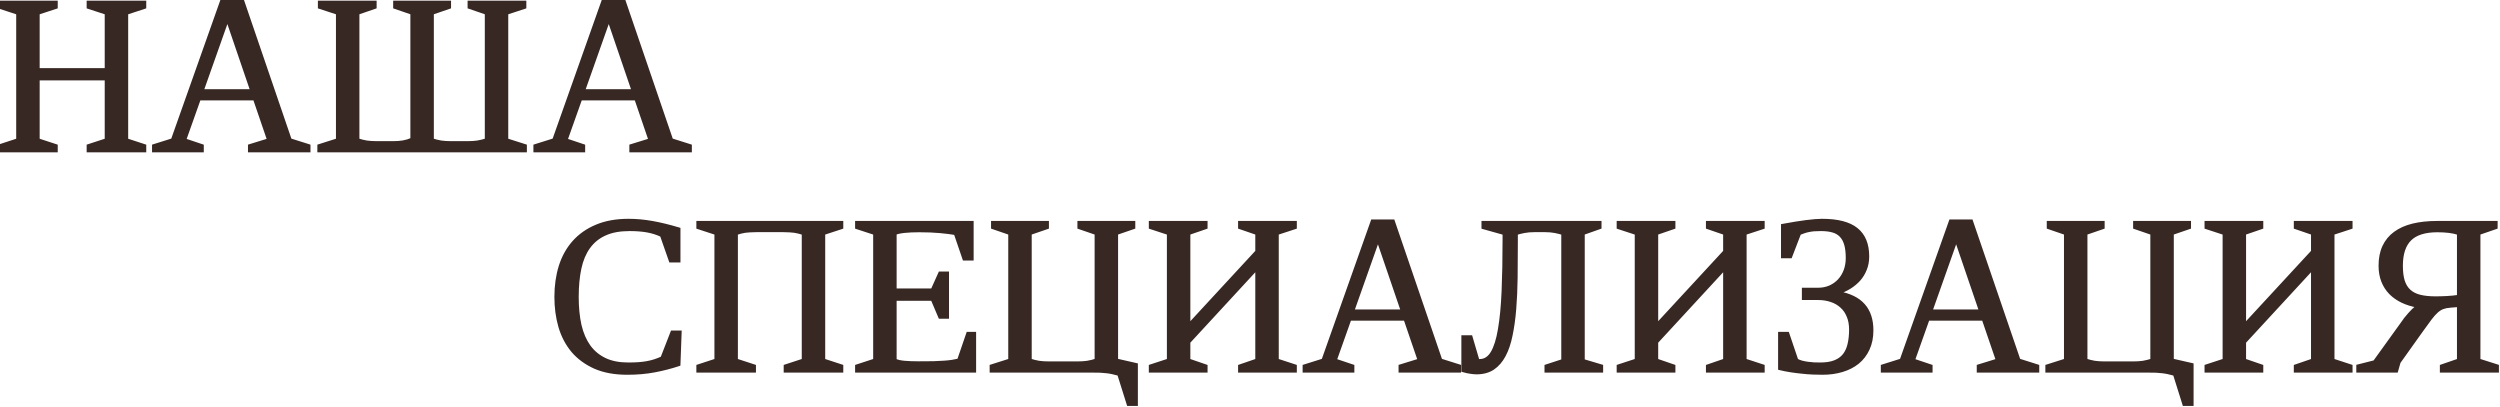
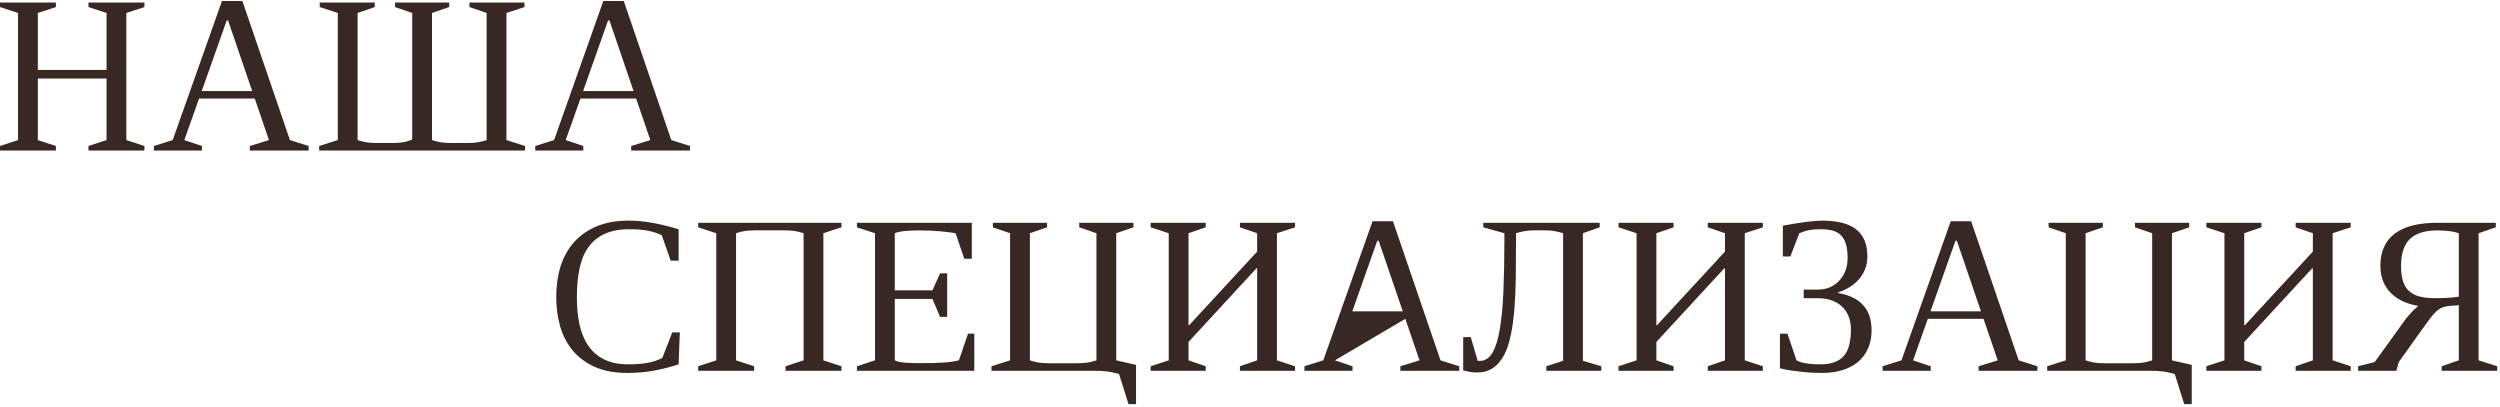
<svg xmlns="http://www.w3.org/2000/svg" width="681" height="111" viewBox="0 0 681 111" fill="none">
  <mask id="path-1-outside-1_164_302" maskUnits="userSpaceOnUse" x="-1" y="-1" width="682" height="112" fill="black">
    <rect fill="white" x="-1" y="-1" width="682" height="112" />
-     <path d="M34.416 38.158L39.338 39.77V41H24.104V39.77L29.025 38.158V21.4H10.305V38.158L15.227 39.77V41H-0.008V39.77L4.914 38.158V3.529L-0.008 1.918V0.688H15.227V1.918L10.305 3.529V19.057H29.025V3.529L24.104 1.918V0.688H39.338V1.918L34.416 3.529V38.158ZM60.461 0.277H66.027L78.977 38.158L84.074 39.77V41H68.049V39.77L73.264 38.158L69.397 26.85H54.221L50.207 38.158L55.012 39.77V41H41.916V39.77L47.043 38.158L60.461 0.277ZM54.953 24.799H68.693L62.131 5.58H61.75L54.953 24.799ZM92.014 3.529L87.092 1.918V0.688H102.092V1.918L97.404 3.529V38.158C98.225 38.432 99.035 38.637 99.836 38.773C100.656 38.891 101.564 38.949 102.561 38.949H107.131C108.127 38.949 109.025 38.881 109.826 38.744C110.646 38.607 111.467 38.353 112.287 37.982V3.529L107.6 1.918V0.688H122.365V1.918L117.678 3.529V38.158C118.498 38.432 119.309 38.637 120.109 38.773C120.93 38.891 121.838 38.949 122.834 38.949H127.404C128.4 38.949 129.299 38.891 130.1 38.773C130.92 38.637 131.74 38.432 132.561 38.158V3.529L127.873 1.918V0.688H142.873V1.918L137.951 3.529V38.158L143.02 39.77V41H86.945V39.77L92.014 38.158V3.529ZM164.348 0.277H169.914L182.863 38.158L187.961 39.77V41H171.936V39.77L177.15 38.158L173.283 26.85H158.107L154.094 38.158L158.898 39.77V41H145.803V39.77L150.93 38.158L164.348 0.277ZM158.84 24.799H172.58L166.018 5.58H165.637L158.84 24.799ZM184.855 99.242C182.746 99.945 180.549 100.512 178.264 100.941C175.998 101.371 173.537 101.586 170.881 101.586C167.463 101.586 164.533 101.049 162.092 99.975C159.65 98.881 157.639 97.406 156.057 95.551C154.494 93.676 153.342 91.478 152.6 88.959C151.877 86.439 151.516 83.744 151.516 80.873C151.516 77.885 151.906 75.121 152.688 72.582C153.488 70.043 154.699 67.856 156.32 66.019C157.961 64.164 160.012 62.719 162.473 61.684C164.953 60.629 167.873 60.102 171.232 60.102C173.303 60.102 175.441 60.297 177.648 60.688C179.855 61.078 182.258 61.664 184.855 62.445V71H182.688L180.256 64.057C178.928 63.451 177.58 63.031 176.213 62.797C174.846 62.562 173.264 62.445 171.467 62.445C168.791 62.445 166.545 62.865 164.729 63.705C162.912 64.525 161.438 65.727 160.305 67.309C159.172 68.871 158.361 70.795 157.873 73.08C157.385 75.365 157.141 77.963 157.141 80.873C157.141 83.744 157.395 86.322 157.902 88.607C158.43 90.873 159.26 92.797 160.393 94.379C161.525 95.941 162.971 97.143 164.729 97.982C166.486 98.822 168.615 99.242 171.115 99.242C172.15 99.242 173.088 99.213 173.928 99.154C174.787 99.096 175.578 98.998 176.301 98.861C177.043 98.725 177.746 98.549 178.41 98.334C179.074 98.119 179.738 97.856 180.402 97.543L183.127 90.541H185.178L184.855 99.242ZM224.289 98.158L229.211 99.769V101H213.977V99.769L218.898 98.158V63.529C218.41 63.373 217.971 63.246 217.58 63.148C217.209 63.051 216.818 62.973 216.408 62.914C216.018 62.855 215.578 62.816 215.09 62.797C214.621 62.758 214.045 62.738 213.361 62.738H206.037C205.354 62.738 204.768 62.758 204.279 62.797C203.811 62.816 203.371 62.855 202.961 62.914C202.57 62.973 202.18 63.051 201.789 63.148C201.418 63.246 200.988 63.373 200.5 63.529V98.158L205.422 99.769V101H190.188V99.769L195.109 98.158V63.529L190.188 61.918V60.688H229.211V61.918L224.289 63.529V98.158ZM238.352 63.529L233.43 61.918V60.688H264.719V70.473H262.668L260.295 63.529C259.182 63.334 257.795 63.158 256.135 63.002C254.475 62.846 252.551 62.768 250.363 62.768C248.879 62.768 247.561 62.826 246.408 62.943C245.256 63.06 244.367 63.256 243.742 63.529V79.086H253.996L256.076 74.457H258.01V86.322H256.076L253.996 81.43H243.742V98.158C244.367 98.471 245.227 98.676 246.32 98.773C247.414 98.871 248.723 98.92 250.246 98.92C251.848 98.92 253.205 98.91 254.318 98.891C255.451 98.852 256.428 98.803 257.248 98.744C258.088 98.686 258.811 98.607 259.416 98.51C260.041 98.412 260.637 98.295 261.203 98.158L263.693 90.893H265.393V101H233.43V99.769L238.352 98.158V63.529ZM275.148 63.529L270.461 61.918V60.688H285.227V61.918L280.539 63.529V98.158C281.359 98.432 282.17 98.637 282.971 98.773C283.791 98.891 284.699 98.949 285.695 98.949H293.518C294.514 98.949 295.412 98.891 296.213 98.773C297.033 98.637 297.854 98.432 298.674 98.158V63.529L293.986 61.918V60.688H308.752V61.918L304.064 63.529V98.158L309.455 99.389V110.082H307.404L304.826 101.879C304.182 101.703 303.596 101.557 303.068 101.439C302.541 101.322 302.014 101.234 301.486 101.176C300.959 101.117 300.393 101.068 299.787 101.029C299.201 101.01 298.508 101 297.707 101H270.08V99.769L275.148 98.158V63.529ZM337.756 101V99.769L342.443 98.158V73.109H342.238L323.752 93.148V98.158L328.439 99.769V101H313.439V99.769L318.361 98.158V63.529L313.439 61.918V60.688H328.439V61.918L323.752 63.529V88.578H323.928L342.443 68.539V63.529L337.756 61.918V60.688H352.756V61.918L347.834 63.529V98.158L352.756 99.769V101H337.756ZM373.879 60.277H379.445L392.395 98.158L397.492 99.769V101H381.467V99.769L386.682 98.158L382.814 86.85H367.639L363.625 98.158L368.43 99.769V101H355.334V99.769L360.461 98.158L373.879 60.277ZM368.371 84.799H382.111L375.549 65.58H375.168L368.371 84.799ZM431.184 98.275L436.193 99.769V101H421.223V99.769L425.793 98.275V63.529C425.109 63.315 424.367 63.129 423.566 62.973C422.766 62.816 421.867 62.738 420.871 62.738H417.971C416.975 62.738 416.057 62.816 415.217 62.973C414.396 63.129 413.645 63.315 412.961 63.529V65.932C412.961 69.311 412.941 72.543 412.902 75.629C412.863 78.695 412.736 81.547 412.521 84.184C412.307 86.82 411.975 89.203 411.525 91.332C411.096 93.461 410.48 95.277 409.68 96.781C408.879 98.285 407.873 99.447 406.662 100.268C405.451 101.068 403.977 101.469 402.238 101.469C401.73 101.469 401.174 101.42 400.568 101.322C399.963 101.244 399.299 101.098 398.576 100.883V91.83H400.627L402.531 98.305H403.088C404.494 98.305 405.637 97.582 406.516 96.137C407.395 94.672 408.068 92.533 408.537 89.721C409.025 86.908 409.357 83.451 409.533 79.35C409.709 75.248 409.797 70.561 409.797 65.287V63.529L404.055 61.918V60.688H435.754V61.918L431.184 63.529V98.275ZM465.197 101V99.769L469.885 98.158V73.109H469.68L451.193 93.148V98.158L455.881 99.769V101H440.881V99.769L445.803 98.158V63.529L440.881 61.918V60.688H455.881V61.918L451.193 63.529V88.578H451.369L469.885 68.539V63.529L465.197 61.918V60.688H480.197V61.918L475.275 63.529V98.158L480.197 99.769V101H465.197ZM491.33 78.881H495.227C496.418 78.881 497.512 78.666 498.508 78.236C499.504 77.787 500.354 77.182 501.057 76.42C501.76 75.658 502.307 74.76 502.697 73.725C503.088 72.67 503.283 71.527 503.283 70.297C503.283 68.793 503.137 67.543 502.844 66.547C502.551 65.531 502.102 64.721 501.496 64.115C500.91 63.51 500.158 63.08 499.24 62.826C498.342 62.572 497.268 62.445 496.018 62.445C495.314 62.445 494.699 62.465 494.172 62.504C493.664 62.543 493.186 62.611 492.736 62.709C492.307 62.787 491.887 62.895 491.477 63.031C491.066 63.168 490.617 63.334 490.129 63.529L487.697 69.857H485.646V61.478C488.049 61.029 490.158 60.688 491.975 60.453C493.811 60.219 495.256 60.102 496.311 60.102C500.568 60.102 503.693 60.912 505.686 62.533C507.678 64.135 508.674 66.576 508.674 69.857C508.674 71.127 508.459 72.289 508.029 73.344C507.619 74.379 507.053 75.307 506.33 76.127C505.607 76.928 504.758 77.631 503.781 78.236C502.824 78.822 501.799 79.291 500.705 79.643V79.818C503.811 80.365 506.105 81.488 507.59 83.188C509.074 84.867 509.816 87.133 509.816 89.984C509.816 91.898 509.475 93.588 508.791 95.053C508.127 96.498 507.199 97.709 506.008 98.686C504.816 99.643 503.4 100.365 501.76 100.854C500.139 101.342 498.371 101.586 496.457 101.586C495.637 101.586 494.748 101.566 493.791 101.527C492.834 101.488 491.848 101.41 490.832 101.293C489.836 101.195 488.83 101.068 487.814 100.912C486.799 100.756 485.812 100.561 484.855 100.326V90.893H486.906L489.367 98.158C489.758 98.373 490.217 98.559 490.744 98.715C491.271 98.852 491.818 98.959 492.385 99.037C492.971 99.115 493.557 99.174 494.143 99.213C494.748 99.232 495.314 99.242 495.842 99.242C497.424 99.242 498.742 99.037 499.797 98.627C500.871 98.217 501.73 97.611 502.375 96.811C503.02 96.01 503.479 95.023 503.752 93.852C504.045 92.66 504.191 91.293 504.191 89.75C504.191 88.363 503.967 87.143 503.518 86.088C503.088 85.014 502.473 84.125 501.672 83.422C500.891 82.699 499.943 82.152 498.83 81.781C497.736 81.41 496.535 81.225 495.227 81.225H491.33V78.881ZM531.379 60.277H536.945L549.895 98.158L554.992 99.769V101H538.967V99.769L544.182 98.158L540.314 86.85H525.139L521.125 98.158L525.93 99.769V101H512.834V99.769L517.961 98.158L531.379 60.277ZM525.871 84.799H539.611L533.049 65.58H532.668L525.871 84.799ZM562.727 63.529L558.039 61.918V60.688H572.805V61.918L568.117 63.529V98.158C568.938 98.432 569.748 98.637 570.549 98.773C571.369 98.891 572.277 98.949 573.273 98.949H581.096C582.092 98.949 582.99 98.891 583.791 98.773C584.611 98.637 585.432 98.432 586.252 98.158V63.529L581.564 61.918V60.688H596.33V61.918L591.643 63.529V98.158L597.033 99.389V110.082H594.982L592.404 101.879C591.76 101.703 591.174 101.557 590.646 101.439C590.119 101.322 589.592 101.234 589.064 101.176C588.537 101.117 587.971 101.068 587.365 101.029C586.779 101.01 586.086 101 585.285 101H557.658V99.769L562.727 98.158V63.529ZM625.334 101V99.769L630.021 98.158V73.109H629.816L611.33 93.148V98.158L616.018 99.769V101H601.018V99.769L605.939 98.158V63.529L601.018 61.918V60.688H616.018V61.918L611.33 63.529V88.578H611.506L630.021 68.539V63.529L625.334 61.918V60.688H640.334V61.918L635.412 63.529V98.158L640.334 99.769V101H625.334ZM669.777 63.529C668.996 63.256 668.107 63.06 667.111 62.943C666.115 62.826 665.061 62.768 663.947 62.768C660.529 62.768 658.02 63.559 656.418 65.141C654.836 66.723 654.045 69.135 654.045 72.377C654.045 74.057 654.221 75.463 654.572 76.596C654.943 77.728 655.51 78.637 656.271 79.32C657.033 80.004 658 80.492 659.172 80.785C660.363 81.078 661.779 81.225 663.42 81.225C664.475 81.225 665.529 81.195 666.584 81.137C667.658 81.078 668.723 80.971 669.777 80.814V63.529ZM675.168 98.158L680.236 99.769V101H665.119V99.769L669.777 98.158V83.129L667.551 83.305C666.711 83.363 665.998 83.5 665.412 83.715C664.826 83.93 664.25 84.291 663.684 84.799C663.137 85.287 662.541 85.961 661.896 86.82C661.252 87.68 660.441 88.793 659.465 90.16L653.43 98.627L652.756 101H642.355V99.769L646.867 98.627L654.045 88.666C654.533 87.963 654.953 87.377 655.305 86.908C655.676 86.439 656.027 86.019 656.359 85.648C656.691 85.277 657.023 84.926 657.355 84.594C657.707 84.262 658.117 83.891 658.586 83.481V83.305C657.062 83.031 655.676 82.602 654.426 82.016C653.195 81.43 652.131 80.688 651.232 79.789C650.334 78.871 649.641 77.797 649.152 76.566C648.664 75.336 648.42 73.939 648.42 72.377C648.42 70.385 648.762 68.656 649.445 67.191C650.129 65.727 651.125 64.516 652.434 63.559C653.762 62.582 655.383 61.859 657.297 61.391C659.23 60.922 661.428 60.688 663.889 60.688H679.855V61.918L675.168 63.529V98.158Z" />
  </mask>
-   <path d="M34.416 38.158L39.338 39.77V41H24.104V39.77L29.025 38.158V21.4H10.305V38.158L15.227 39.77V41H-0.008V39.77L4.914 38.158V3.529L-0.008 1.918V0.688H15.227V1.918L10.305 3.529V19.057H29.025V3.529L24.104 1.918V0.688H39.338V1.918L34.416 3.529V38.158ZM60.461 0.277H66.027L78.977 38.158L84.074 39.77V41H68.049V39.77L73.264 38.158L69.397 26.85H54.221L50.207 38.158L55.012 39.77V41H41.916V39.77L47.043 38.158L60.461 0.277ZM54.953 24.799H68.693L62.131 5.58H61.75L54.953 24.799ZM92.014 3.529L87.092 1.918V0.688H102.092V1.918L97.404 3.529V38.158C98.225 38.432 99.035 38.637 99.836 38.773C100.656 38.891 101.564 38.949 102.561 38.949H107.131C108.127 38.949 109.025 38.881 109.826 38.744C110.646 38.607 111.467 38.353 112.287 37.982V3.529L107.6 1.918V0.688H122.365V1.918L117.678 3.529V38.158C118.498 38.432 119.309 38.637 120.109 38.773C120.93 38.891 121.838 38.949 122.834 38.949H127.404C128.4 38.949 129.299 38.891 130.1 38.773C130.92 38.637 131.74 38.432 132.561 38.158V3.529L127.873 1.918V0.688H142.873V1.918L137.951 3.529V38.158L143.02 39.77V41H86.945V39.77L92.014 38.158V3.529ZM164.348 0.277H169.914L182.863 38.158L187.961 39.77V41H171.936V39.77L177.15 38.158L173.283 26.85H158.107L154.094 38.158L158.898 39.77V41H145.803V39.77L150.93 38.158L164.348 0.277ZM158.84 24.799H172.58L166.018 5.58H165.637L158.84 24.799ZM184.855 99.242C182.746 99.945 180.549 100.512 178.264 100.941C175.998 101.371 173.537 101.586 170.881 101.586C167.463 101.586 164.533 101.049 162.092 99.975C159.65 98.881 157.639 97.406 156.057 95.551C154.494 93.676 153.342 91.478 152.6 88.959C151.877 86.439 151.516 83.744 151.516 80.873C151.516 77.885 151.906 75.121 152.688 72.582C153.488 70.043 154.699 67.856 156.32 66.019C157.961 64.164 160.012 62.719 162.473 61.684C164.953 60.629 167.873 60.102 171.232 60.102C173.303 60.102 175.441 60.297 177.648 60.688C179.855 61.078 182.258 61.664 184.855 62.445V71H182.688L180.256 64.057C178.928 63.451 177.58 63.031 176.213 62.797C174.846 62.562 173.264 62.445 171.467 62.445C168.791 62.445 166.545 62.865 164.729 63.705C162.912 64.525 161.438 65.727 160.305 67.309C159.172 68.871 158.361 70.795 157.873 73.08C157.385 75.365 157.141 77.963 157.141 80.873C157.141 83.744 157.395 86.322 157.902 88.607C158.43 90.873 159.26 92.797 160.393 94.379C161.525 95.941 162.971 97.143 164.729 97.982C166.486 98.822 168.615 99.242 171.115 99.242C172.15 99.242 173.088 99.213 173.928 99.154C174.787 99.096 175.578 98.998 176.301 98.861C177.043 98.725 177.746 98.549 178.41 98.334C179.074 98.119 179.738 97.856 180.402 97.543L183.127 90.541H185.178L184.855 99.242ZM224.289 98.158L229.211 99.769V101H213.977V99.769L218.898 98.158V63.529C218.41 63.373 217.971 63.246 217.58 63.148C217.209 63.051 216.818 62.973 216.408 62.914C216.018 62.855 215.578 62.816 215.09 62.797C214.621 62.758 214.045 62.738 213.361 62.738H206.037C205.354 62.738 204.768 62.758 204.279 62.797C203.811 62.816 203.371 62.855 202.961 62.914C202.57 62.973 202.18 63.051 201.789 63.148C201.418 63.246 200.988 63.373 200.5 63.529V98.158L205.422 99.769V101H190.188V99.769L195.109 98.158V63.529L190.188 61.918V60.688H229.211V61.918L224.289 63.529V98.158ZM238.352 63.529L233.43 61.918V60.688H264.719V70.473H262.668L260.295 63.529C259.182 63.334 257.795 63.158 256.135 63.002C254.475 62.846 252.551 62.768 250.363 62.768C248.879 62.768 247.561 62.826 246.408 62.943C245.256 63.06 244.367 63.256 243.742 63.529V79.086H253.996L256.076 74.457H258.01V86.322H256.076L253.996 81.43H243.742V98.158C244.367 98.471 245.227 98.676 246.32 98.773C247.414 98.871 248.723 98.92 250.246 98.92C251.848 98.92 253.205 98.91 254.318 98.891C255.451 98.852 256.428 98.803 257.248 98.744C258.088 98.686 258.811 98.607 259.416 98.51C260.041 98.412 260.637 98.295 261.203 98.158L263.693 90.893H265.393V101H233.43V99.769L238.352 98.158V63.529ZM275.148 63.529L270.461 61.918V60.688H285.227V61.918L280.539 63.529V98.158C281.359 98.432 282.17 98.637 282.971 98.773C283.791 98.891 284.699 98.949 285.695 98.949H293.518C294.514 98.949 295.412 98.891 296.213 98.773C297.033 98.637 297.854 98.432 298.674 98.158V63.529L293.986 61.918V60.688H308.752V61.918L304.064 63.529V98.158L309.455 99.389V110.082H307.404L304.826 101.879C304.182 101.703 303.596 101.557 303.068 101.439C302.541 101.322 302.014 101.234 301.486 101.176C300.959 101.117 300.393 101.068 299.787 101.029C299.201 101.01 298.508 101 297.707 101H270.08V99.769L275.148 98.158V63.529ZM337.756 101V99.769L342.443 98.158V73.109H342.238L323.752 93.148V98.158L328.439 99.769V101H313.439V99.769L318.361 98.158V63.529L313.439 61.918V60.688H328.439V61.918L323.752 63.529V88.578H323.928L342.443 68.539V63.529L337.756 61.918V60.688H352.756V61.918L347.834 63.529V98.158L352.756 99.769V101H337.756ZM373.879 60.277H379.445L392.395 98.158L397.492 99.769V101H381.467V99.769L386.682 98.158L382.814 86.85H367.639L363.625 98.158L368.43 99.769V101H355.334V99.769L360.461 98.158L373.879 60.277ZM368.371 84.799H382.111L375.549 65.58H375.168L368.371 84.799ZM431.184 98.275L436.193 99.769V101H421.223V99.769L425.793 98.275V63.529C425.109 63.315 424.367 63.129 423.566 62.973C422.766 62.816 421.867 62.738 420.871 62.738H417.971C416.975 62.738 416.057 62.816 415.217 62.973C414.396 63.129 413.645 63.315 412.961 63.529V65.932C412.961 69.311 412.941 72.543 412.902 75.629C412.863 78.695 412.736 81.547 412.521 84.184C412.307 86.82 411.975 89.203 411.525 91.332C411.096 93.461 410.48 95.277 409.68 96.781C408.879 98.285 407.873 99.447 406.662 100.268C405.451 101.068 403.977 101.469 402.238 101.469C401.73 101.469 401.174 101.42 400.568 101.322C399.963 101.244 399.299 101.098 398.576 100.883V91.83H400.627L402.531 98.305H403.088C404.494 98.305 405.637 97.582 406.516 96.137C407.395 94.672 408.068 92.533 408.537 89.721C409.025 86.908 409.357 83.451 409.533 79.35C409.709 75.248 409.797 70.561 409.797 65.287V63.529L404.055 61.918V60.688H435.754V61.918L431.184 63.529V98.275ZM465.197 101V99.769L469.885 98.158V73.109H469.68L451.193 93.148V98.158L455.881 99.769V101H440.881V99.769L445.803 98.158V63.529L440.881 61.918V60.688H455.881V61.918L451.193 63.529V88.578H451.369L469.885 68.539V63.529L465.197 61.918V60.688H480.197V61.918L475.275 63.529V98.158L480.197 99.769V101H465.197ZM491.33 78.881H495.227C496.418 78.881 497.512 78.666 498.508 78.236C499.504 77.787 500.354 77.182 501.057 76.42C501.76 75.658 502.307 74.76 502.697 73.725C503.088 72.67 503.283 71.527 503.283 70.297C503.283 68.793 503.137 67.543 502.844 66.547C502.551 65.531 502.102 64.721 501.496 64.115C500.91 63.51 500.158 63.08 499.24 62.826C498.342 62.572 497.268 62.445 496.018 62.445C495.314 62.445 494.699 62.465 494.172 62.504C493.664 62.543 493.186 62.611 492.736 62.709C492.307 62.787 491.887 62.895 491.477 63.031C491.066 63.168 490.617 63.334 490.129 63.529L487.697 69.857H485.646V61.478C488.049 61.029 490.158 60.688 491.975 60.453C493.811 60.219 495.256 60.102 496.311 60.102C500.568 60.102 503.693 60.912 505.686 62.533C507.678 64.135 508.674 66.576 508.674 69.857C508.674 71.127 508.459 72.289 508.029 73.344C507.619 74.379 507.053 75.307 506.33 76.127C505.607 76.928 504.758 77.631 503.781 78.236C502.824 78.822 501.799 79.291 500.705 79.643V79.818C503.811 80.365 506.105 81.488 507.59 83.188C509.074 84.867 509.816 87.133 509.816 89.984C509.816 91.898 509.475 93.588 508.791 95.053C508.127 96.498 507.199 97.709 506.008 98.686C504.816 99.643 503.4 100.365 501.76 100.854C500.139 101.342 498.371 101.586 496.457 101.586C495.637 101.586 494.748 101.566 493.791 101.527C492.834 101.488 491.848 101.41 490.832 101.293C489.836 101.195 488.83 101.068 487.814 100.912C486.799 100.756 485.812 100.561 484.855 100.326V90.893H486.906L489.367 98.158C489.758 98.373 490.217 98.559 490.744 98.715C491.271 98.852 491.818 98.959 492.385 99.037C492.971 99.115 493.557 99.174 494.143 99.213C494.748 99.232 495.314 99.242 495.842 99.242C497.424 99.242 498.742 99.037 499.797 98.627C500.871 98.217 501.73 97.611 502.375 96.811C503.02 96.01 503.479 95.023 503.752 93.852C504.045 92.66 504.191 91.293 504.191 89.75C504.191 88.363 503.967 87.143 503.518 86.088C503.088 85.014 502.473 84.125 501.672 83.422C500.891 82.699 499.943 82.152 498.83 81.781C497.736 81.41 496.535 81.225 495.227 81.225H491.33V78.881ZM531.379 60.277H536.945L549.895 98.158L554.992 99.769V101H538.967V99.769L544.182 98.158L540.314 86.85H525.139L521.125 98.158L525.93 99.769V101H512.834V99.769L517.961 98.158L531.379 60.277ZM525.871 84.799H539.611L533.049 65.58H532.668L525.871 84.799ZM562.727 63.529L558.039 61.918V60.688H572.805V61.918L568.117 63.529V98.158C568.938 98.432 569.748 98.637 570.549 98.773C571.369 98.891 572.277 98.949 573.273 98.949H581.096C582.092 98.949 582.99 98.891 583.791 98.773C584.611 98.637 585.432 98.432 586.252 98.158V63.529L581.564 61.918V60.688H596.33V61.918L591.643 63.529V98.158L597.033 99.389V110.082H594.982L592.404 101.879C591.76 101.703 591.174 101.557 590.646 101.439C590.119 101.322 589.592 101.234 589.064 101.176C588.537 101.117 587.971 101.068 587.365 101.029C586.779 101.01 586.086 101 585.285 101H557.658V99.769L562.727 98.158V63.529ZM625.334 101V99.769L630.021 98.158V73.109H629.816L611.33 93.148V98.158L616.018 99.769V101H601.018V99.769L605.939 98.158V63.529L601.018 61.918V60.688H616.018V61.918L611.33 63.529V88.578H611.506L630.021 68.539V63.529L625.334 61.918V60.688H640.334V61.918L635.412 63.529V98.158L640.334 99.769V101H625.334ZM669.777 63.529C668.996 63.256 668.107 63.06 667.111 62.943C666.115 62.826 665.061 62.768 663.947 62.768C660.529 62.768 658.02 63.559 656.418 65.141C654.836 66.723 654.045 69.135 654.045 72.377C654.045 74.057 654.221 75.463 654.572 76.596C654.943 77.728 655.51 78.637 656.271 79.32C657.033 80.004 658 80.492 659.172 80.785C660.363 81.078 661.779 81.225 663.42 81.225C664.475 81.225 665.529 81.195 666.584 81.137C667.658 81.078 668.723 80.971 669.777 80.814V63.529ZM675.168 98.158L680.236 99.769V101H665.119V99.769L669.777 98.158V83.129L667.551 83.305C666.711 83.363 665.998 83.5 665.412 83.715C664.826 83.93 664.25 84.291 663.684 84.799C663.137 85.287 662.541 85.961 661.896 86.82C661.252 87.68 660.441 88.793 659.465 90.16L653.43 98.627L652.756 101H642.355V99.769L646.867 98.627L654.045 88.666C654.533 87.963 654.953 87.377 655.305 86.908C655.676 86.439 656.027 86.019 656.359 85.648C656.691 85.277 657.023 84.926 657.355 84.594C657.707 84.262 658.117 83.891 658.586 83.481V83.305C657.062 83.031 655.676 82.602 654.426 82.016C653.195 81.43 652.131 80.688 651.232 79.789C650.334 78.871 649.641 77.797 649.152 76.566C648.664 75.336 648.42 73.939 648.42 72.377C648.42 70.385 648.762 68.656 649.445 67.191C650.129 65.727 651.125 64.516 652.434 63.559C653.762 62.582 655.383 61.859 657.297 61.391C659.23 60.922 661.428 60.688 663.889 60.688H679.855V61.918L675.168 63.529V98.158Z" fill="#372823" />
-   <path d="M34.416 38.158H33.916V38.521L34.26 38.633L34.416 38.158ZM39.338 39.77H39.838V39.407L39.493 39.294L39.338 39.77ZM39.338 41V41.5H39.838V41H39.338ZM24.104 41H23.604V41.5H24.104V41ZM24.104 39.77L23.948 39.294L23.604 39.407V39.77H24.104ZM29.025 38.158L29.181 38.633L29.525 38.521V38.158H29.025ZM29.025 21.4H29.525V20.9H29.025V21.4ZM10.305 21.4V20.9H9.805V21.4H10.305ZM10.305 38.158H9.805V38.521L10.149 38.633L10.305 38.158ZM15.227 39.77H15.727V39.407L15.382 39.294L15.227 39.77ZM15.227 41V41.5H15.727V41H15.227ZM-0.008 41H-0.508V41.5H-0.008V41ZM-0.008 39.77L-0.163 39.294L-0.508 39.407V39.77H-0.008ZM4.914 38.158L5.07 38.633L5.414 38.521V38.158H4.914ZM4.914 3.529H5.414V3.167L5.07 3.054L4.914 3.529ZM-0.008 1.918H-0.508V2.28L-0.163 2.393L-0.008 1.918ZM-0.008 0.688V0.188H-0.508V0.688H-0.008ZM15.227 0.688H15.727V0.188H15.227V0.688ZM15.227 1.918L15.382 2.393L15.727 2.28V1.918H15.227ZM10.305 3.529L10.149 3.054L9.805 3.167V3.529H10.305ZM10.305 19.057H9.805V19.557H10.305V19.057ZM29.025 19.057V19.557H29.525V19.057H29.025ZM29.025 3.529H29.525V3.167L29.181 3.054L29.025 3.529ZM24.104 1.918H23.604V2.28L23.948 2.393L24.104 1.918ZM24.104 0.688V0.188H23.604V0.688H24.104ZM39.338 0.688H39.838V0.188H39.338V0.688ZM39.338 1.918L39.493 2.393L39.838 2.28V1.918H39.338ZM34.416 3.529L34.26 3.054L33.916 3.167V3.529H34.416ZM34.26 38.633L39.182 40.245L39.493 39.294L34.572 37.683L34.26 38.633ZM38.838 39.77V41H39.838V39.77H38.838ZM39.338 40.5H24.104V41.5H39.338V40.5ZM24.604 41V39.77H23.604V41H24.604ZM24.259 40.245L29.181 38.633L28.87 37.683L23.948 39.294L24.259 40.245ZM29.525 38.158V21.4H28.525V38.158H29.525ZM29.025 20.9H10.305V21.9H29.025V20.9ZM9.805 21.4V38.158H10.805V21.4H9.805ZM10.149 38.633L15.071 40.245L15.382 39.294L10.46 37.683L10.149 38.633ZM14.727 39.77V41H15.727V39.77H14.727ZM15.227 40.5H-0.008V41.5H15.227V40.5ZM0.492 41V39.77H-0.508V41H0.492ZM0.148 40.245L5.07 38.633L4.758 37.683L-0.163 39.294L0.148 40.245ZM5.414 38.158V3.529H4.414V38.158H5.414ZM5.07 3.054L0.148 1.443L-0.163 2.393L4.758 4.004L5.07 3.054ZM0.492 1.918V0.688H-0.508V1.918H0.492ZM-0.008 1.188H15.227V0.188H-0.008V1.188ZM14.727 0.688V1.918H15.727V0.688H14.727ZM15.071 1.443L10.149 3.054L10.46 4.004L15.382 2.393L15.071 1.443ZM9.805 3.529V19.057H10.805V3.529H9.805ZM10.305 19.557H29.025V18.557H10.305V19.557ZM29.525 19.057V3.529H28.525V19.057H29.525ZM29.181 3.054L24.259 1.443L23.948 2.393L28.87 4.004L29.181 3.054ZM24.604 1.918V0.688H23.604V1.918H24.604ZM24.104 1.188H39.338V0.188H24.104V1.188ZM38.838 0.688V1.918H39.838V0.688H38.838ZM39.182 1.443L34.26 3.054L34.572 4.004L39.493 2.393L39.182 1.443ZM33.916 3.529V38.158H34.916V3.529H33.916ZM60.461 0.277V-0.223H60.108L59.99 0.11L60.461 0.277ZM66.027 0.277L66.501 0.116L66.385 -0.223H66.027V0.277ZM78.977 38.158L78.503 38.32L78.585 38.559L78.826 38.635L78.977 38.158ZM84.074 39.77H84.574V39.403L84.225 39.293L84.074 39.77ZM84.074 41V41.5H84.574V41H84.074ZM68.049 41H67.549V41.5H68.049V41ZM68.049 39.77L67.901 39.292L67.549 39.401V39.77H68.049ZM73.264 38.158L73.411 38.636L73.903 38.484L73.737 37.996L73.264 38.158ZM69.397 26.85L69.87 26.688L69.754 26.35H69.397V26.85ZM54.221 26.85V26.35H53.868L53.749 26.682L54.221 26.85ZM50.207 38.158L49.736 37.991L49.566 38.471L50.048 38.632L50.207 38.158ZM55.012 39.77H55.512V39.41L55.171 39.295L55.012 39.77ZM55.012 41V41.5H55.512V41H55.012ZM41.916 41H41.416V41.5H41.916V41ZM41.916 39.77L41.766 39.292L41.416 39.403V39.77H41.916ZM47.043 38.158L47.193 38.635L47.431 38.56L47.514 38.325L47.043 38.158ZM54.953 24.799L54.482 24.632L54.246 25.299H54.953V24.799ZM68.693 24.799V25.299H69.392L69.166 24.637L68.693 24.799ZM62.131 5.58L62.604 5.419L62.489 5.08H62.131V5.58ZM61.75 5.58V5.08H61.397L61.279 5.413L61.75 5.58ZM60.461 0.777H66.027V-0.223H60.461V0.777ZM65.554 0.439L78.503 38.32L79.45 37.996L66.501 0.116L65.554 0.439ZM78.826 38.635L83.924 40.246L84.225 39.293L79.127 37.681L78.826 38.635ZM83.574 39.77V41H84.574V39.77H83.574ZM84.074 40.5H68.049V41.5H84.074V40.5ZM68.549 41V39.77H67.549V41H68.549ZM68.196 40.247L73.411 38.636L73.116 37.681L67.901 39.292L68.196 40.247ZM73.737 37.996L69.87 26.688L68.923 27.011L72.791 38.32L73.737 37.996ZM69.397 26.35H54.221V27.35H69.397V26.35ZM53.749 26.682L49.736 37.991L50.678 38.325L54.692 27.017L53.749 26.682ZM50.048 38.632L54.853 40.244L55.171 39.295L50.366 37.684L50.048 38.632ZM54.512 39.77V41H55.512V39.77H54.512ZM55.012 40.5H41.916V41.5H55.012V40.5ZM42.416 41V39.77H41.416V41H42.416ZM42.066 40.246L47.193 38.635L46.893 37.681L41.766 39.292L42.066 40.246ZM47.514 38.325L60.932 0.444L59.99 0.11L46.572 37.991L47.514 38.325ZM54.953 25.299H68.693V24.299H54.953V25.299ZM69.166 24.637L62.604 5.419L61.658 5.742L68.22 24.96L69.166 24.637ZM62.131 5.08H61.75V6.08H62.131V5.08ZM61.279 5.413L54.482 24.632L55.425 24.965L62.221 5.747L61.279 5.413ZM92.014 3.529H92.514V3.167L92.169 3.054L92.014 3.529ZM87.092 1.918H86.592V2.28L86.936 2.393L87.092 1.918ZM87.092 0.688V0.188H86.592V0.688H87.092ZM102.092 0.688H102.592V0.188H102.092V0.688ZM102.092 1.918L102.254 2.391L102.592 2.275V1.918H102.092ZM97.404 3.529L97.242 3.056L96.904 3.172V3.529H97.404ZM97.404 38.158H96.904V38.519L97.246 38.633L97.404 38.158ZM99.836 38.773L99.752 39.267L99.765 39.268L99.836 38.773ZM109.826 38.744L109.744 38.251L109.742 38.251L109.826 38.744ZM112.287 37.982L112.493 38.438L112.787 38.305V37.982H112.287ZM112.287 3.529H112.787V3.172L112.45 3.056L112.287 3.529ZM107.6 1.918H107.1V2.275L107.437 2.391L107.6 1.918ZM107.6 0.688V0.188H107.1V0.688H107.6ZM122.365 0.688H122.865V0.188H122.365V0.688ZM122.365 1.918L122.528 2.391L122.865 2.275V1.918H122.365ZM117.678 3.529L117.515 3.056L117.178 3.172V3.529H117.678ZM117.678 38.158H117.178V38.519L117.52 38.633L117.678 38.158ZM120.109 38.773L120.025 39.267L120.039 39.268L120.109 38.773ZM130.1 38.773L130.172 39.268L130.182 39.267L130.1 38.773ZM132.561 38.158L132.719 38.633L133.061 38.519V38.158H132.561ZM132.561 3.529H133.061V3.172L132.723 3.056L132.561 3.529ZM127.873 1.918H127.373V2.275L127.711 2.391L127.873 1.918ZM127.873 0.688V0.188H127.373V0.688H127.873ZM142.873 0.688H143.373V0.188H142.873V0.688ZM142.873 1.918L143.029 2.393L143.373 2.28V1.918H142.873ZM137.951 3.529L137.796 3.054L137.451 3.167V3.529H137.951ZM137.951 38.158H137.451V38.524L137.8 38.635L137.951 38.158ZM143.02 39.77H143.52V39.404L143.171 39.293L143.02 39.77ZM143.02 41V41.5H143.52V41H143.02ZM86.945 41H86.445V41.5H86.945V41ZM86.945 39.77L86.794 39.293L86.445 39.404V39.77H86.945ZM92.014 38.158L92.165 38.635L92.514 38.524V38.158H92.014ZM92.169 3.054L87.247 1.443L86.936 2.393L91.858 4.004L92.169 3.054ZM87.592 1.918V0.688H86.592V1.918H87.592ZM87.092 1.188H102.092V0.188H87.092V1.188ZM101.592 0.688V1.918H102.592V0.688H101.592ZM101.929 1.445L97.242 3.056L97.567 4.002L102.254 2.391L101.929 1.445ZM96.904 3.529V38.158H97.904V3.529H96.904ZM97.246 38.633C98.089 38.913 98.924 39.125 99.752 39.266L99.92 38.281C99.146 38.148 98.36 37.95 97.562 37.684L97.246 38.633ZM99.765 39.268C100.613 39.389 101.545 39.449 102.561 39.449V38.449C101.584 38.449 100.699 38.392 99.907 38.279L99.765 39.268ZM102.561 39.449H107.131V38.449H102.561V39.449ZM107.131 39.449C108.149 39.449 109.076 39.379 109.91 39.237L109.742 38.251C108.974 38.382 108.105 38.449 107.131 38.449V39.449ZM109.908 39.237C110.775 39.093 111.637 38.825 112.493 38.438L112.081 37.527C111.297 37.882 110.518 38.122 109.744 38.251L109.908 39.237ZM112.787 37.982V3.529H111.787V37.982H112.787ZM112.45 3.056L107.762 1.445L107.437 2.391L112.125 4.002L112.45 3.056ZM108.1 1.918V0.688H107.1V1.918H108.1ZM107.6 1.188H122.365V0.188H107.6V1.188ZM121.865 0.688V1.918H122.865V0.688H121.865ZM122.203 1.445L117.515 3.056L117.84 4.002L122.528 2.391L122.203 1.445ZM117.178 3.529V38.158H118.178V3.529H117.178ZM117.52 38.633C118.363 38.913 119.198 39.125 120.025 39.266L120.194 38.281C119.419 38.148 118.634 37.95 117.836 37.684L117.52 38.633ZM120.039 39.268C120.887 39.389 121.819 39.449 122.834 39.449V38.449C121.857 38.449 120.973 38.392 120.18 38.279L120.039 39.268ZM122.834 39.449H127.404V38.449H122.834V39.449ZM127.404 39.449C128.419 39.449 129.343 39.39 130.172 39.268L130.027 38.279C129.255 38.392 128.381 38.449 127.404 38.449V39.449ZM130.182 39.267C131.029 39.126 131.875 38.914 132.719 38.633L132.402 37.684C131.606 37.949 130.811 38.148 130.017 38.28L130.182 39.267ZM133.061 38.158V3.529H132.061V38.158H133.061ZM132.723 3.056L128.036 1.445L127.711 2.391L132.398 4.002L132.723 3.056ZM128.373 1.918V0.688H127.373V1.918H128.373ZM127.873 1.188H142.873V0.188H127.873V1.188ZM142.373 0.688V1.918H143.373V0.688H142.373ZM142.717 1.443L137.796 3.054L138.107 4.004L143.029 2.393L142.717 1.443ZM137.451 3.529V38.158H138.451V3.529H137.451ZM137.8 38.635L142.868 40.246L143.171 39.293L138.103 37.682L137.8 38.635ZM142.52 39.77V41H143.52V39.77H142.52ZM143.02 40.5H86.945V41.5H143.02V40.5ZM87.445 41V39.77H86.445V41H87.445ZM87.097 40.246L92.165 38.635L91.862 37.682L86.794 39.293L87.097 40.246ZM92.514 38.158V3.529H91.514V38.158H92.514ZM164.348 0.277V-0.223H163.994L163.876 0.11L164.348 0.277ZM169.914 0.277L170.387 0.116L170.272 -0.223H169.914V0.277ZM182.863 38.158L182.39 38.32L182.472 38.559L182.713 38.635L182.863 38.158ZM187.961 39.77H188.461V39.403L188.112 39.293L187.961 39.77ZM187.961 41V41.5H188.461V41H187.961ZM171.936 41H171.436V41.5H171.936V41ZM171.936 39.77L171.788 39.292L171.436 39.401V39.77H171.936ZM177.15 38.158L177.298 38.636L177.79 38.484L177.623 37.996L177.15 38.158ZM173.283 26.85L173.756 26.688L173.641 26.35H173.283V26.85ZM158.107 26.85V26.35H157.754L157.636 26.682L158.107 26.85ZM154.094 38.158L153.623 37.991L153.452 38.471L153.935 38.632L154.094 38.158ZM158.898 39.77H159.398V39.41L159.057 39.295L158.898 39.77ZM158.898 41V41.5H159.398V41H158.898ZM145.803 41H145.303V41.5H145.803V41ZM145.803 39.77L145.653 39.292L145.303 39.403V39.77H145.803ZM150.93 38.158L151.08 38.635L151.318 38.56L151.401 38.325L150.93 38.158ZM158.84 24.799L158.368 24.632L158.133 25.299H158.84V24.799ZM172.58 24.799V25.299H173.279L173.053 24.637L172.58 24.799ZM166.018 5.58L166.491 5.419L166.375 5.08H166.018V5.58ZM165.637 5.58V5.08H165.283L165.165 5.413L165.637 5.58ZM164.348 0.777H169.914V-0.223H164.348V0.777ZM169.441 0.439L182.39 38.32L183.336 37.996L170.387 0.116L169.441 0.439ZM182.713 38.635L187.81 40.246L188.112 39.293L183.014 37.681L182.713 38.635ZM187.461 39.77V41H188.461V39.77H187.461ZM187.961 40.5H171.936V41.5H187.961V40.5ZM172.436 41V39.77H171.436V41H172.436ZM172.083 40.247L177.298 38.636L177.003 37.681L171.788 39.292L172.083 40.247ZM177.623 37.996L173.756 26.688L172.81 27.011L176.677 38.32L177.623 37.996ZM173.283 26.35H158.107V27.35H173.283V26.35ZM157.636 26.682L153.623 37.991L154.565 38.325L158.579 27.017L157.636 26.682ZM153.935 38.632L158.739 40.244L159.057 39.295L154.253 37.684L153.935 38.632ZM158.398 39.77V41H159.398V39.77H158.398ZM158.898 40.5H145.803V41.5H158.898V40.5ZM146.303 41V39.77H145.303V41H146.303ZM145.953 40.246L151.08 38.635L150.78 37.681L145.653 39.292L145.953 40.246ZM151.401 38.325L164.819 0.444L163.876 0.11L150.458 37.991L151.401 38.325ZM158.84 25.299H172.58V24.299H158.84V25.299ZM173.053 24.637L166.491 5.419L165.544 5.742L172.107 24.96L173.053 24.637ZM166.018 5.08H165.637V6.08H166.018V5.08ZM165.165 5.413L158.368 24.632L159.311 24.965L166.108 5.747L165.165 5.413ZM184.855 99.242L185.014 99.716L185.342 99.607L185.355 99.261L184.855 99.242ZM178.264 100.941L178.171 100.45L178.171 100.45L178.264 100.941ZM162.092 99.975L161.887 100.431L161.89 100.432L162.092 99.975ZM156.057 95.551L155.673 95.871L155.676 95.875L156.057 95.551ZM152.6 88.959L152.119 89.097L152.12 89.1L152.6 88.959ZM152.688 72.582L152.211 72.432L152.21 72.435L152.688 72.582ZM156.32 66.019L155.946 65.688L155.946 65.689L156.32 66.019ZM162.473 61.684L162.667 62.145L162.668 62.144L162.473 61.684ZM184.855 62.445H185.355V62.074L184.999 61.967L184.855 62.445ZM184.855 71V71.5H185.355V71H184.855ZM182.688 71L182.216 71.165L182.333 71.5H182.688V71ZM180.256 64.057L180.728 63.891L180.657 63.69L180.463 63.602L180.256 64.057ZM164.729 63.705L164.934 64.161L164.938 64.159L164.729 63.705ZM160.305 67.309L160.709 67.602L160.711 67.6L160.305 67.309ZM157.902 88.607L157.414 88.716L157.415 88.721L157.902 88.607ZM160.393 94.379L159.986 94.67L159.988 94.672L160.393 94.379ZM173.928 99.154L173.894 98.656L173.893 98.656L173.928 99.154ZM176.301 98.861L176.21 98.37L176.208 98.37L176.301 98.861ZM178.41 98.334L178.256 97.858L178.41 98.334ZM180.402 97.543L180.615 97.995L180.796 97.91L180.868 97.724L180.402 97.543ZM183.127 90.541V90.041H182.785L182.661 90.36L183.127 90.541ZM185.178 90.541L185.677 90.559L185.697 90.041H185.178V90.541ZM184.697 98.768C182.61 99.463 180.435 100.024 178.171 100.45L178.356 101.433C180.662 100.999 182.882 100.427 185.014 99.716L184.697 98.768ZM178.171 100.45C175.94 100.873 173.51 101.086 170.881 101.086V102.086C173.564 102.086 176.056 101.869 178.357 101.433L178.171 100.45ZM170.881 101.086C167.513 101.086 164.656 100.557 162.293 99.517L161.89 100.432C164.41 101.541 167.412 102.086 170.881 102.086V101.086ZM162.296 99.518C159.916 98.452 157.966 97.02 156.437 95.226L155.676 95.875C157.311 97.793 159.385 99.31 161.887 100.431L162.296 99.518ZM156.441 95.231C154.925 93.412 153.804 91.277 153.079 88.818L152.12 89.1C152.88 91.68 154.063 93.939 155.673 95.871L156.441 95.231ZM153.08 88.821C152.372 86.35 152.016 83.702 152.016 80.873H151.016C151.016 83.786 151.382 86.528 152.119 89.097L153.08 88.821ZM152.016 80.873C152.016 77.928 152.4 75.215 153.165 72.729L152.21 72.435C151.412 75.027 151.016 77.841 151.016 80.873H152.016ZM153.164 72.732C153.946 70.254 155.124 68.13 156.695 66.35L155.946 65.689C154.274 67.581 153.031 69.832 152.211 72.432L153.164 72.732ZM156.695 66.351C158.282 64.556 160.269 63.153 162.667 62.145L162.279 61.223C159.754 62.285 157.64 63.772 155.946 65.688L156.695 66.351ZM162.668 62.144C165.074 61.121 167.924 60.602 171.232 60.602V59.602C167.822 59.602 164.833 60.137 162.277 61.224L162.668 62.144ZM171.232 60.602C173.271 60.602 175.381 60.794 177.561 61.18L177.736 60.195C175.502 59.8 173.334 59.602 171.232 59.602V60.602ZM177.561 61.18C179.746 61.566 182.129 62.147 184.711 62.924L184.999 61.967C182.387 61.181 179.965 60.59 177.736 60.195L177.561 61.18ZM184.355 62.445V71H185.355V62.445H184.355ZM184.855 70.5H182.688V71.5H184.855V70.5ZM183.159 70.835L180.728 63.891L179.784 64.222L182.216 71.165L183.159 70.835ZM180.463 63.602C179.098 62.979 177.709 62.546 176.297 62.304L176.128 63.29C177.451 63.516 178.757 63.923 180.048 64.512L180.463 63.602ZM176.297 62.304C174.896 62.064 173.284 61.945 171.467 61.945V62.945C173.243 62.945 174.796 63.061 176.128 63.29L176.297 62.304ZM171.467 61.945C168.742 61.945 166.419 62.373 164.519 63.251L164.938 64.159C166.671 63.358 168.84 62.945 171.467 62.945V61.945ZM164.523 63.249C162.628 64.105 161.084 65.362 159.898 67.017L160.711 67.6C161.791 66.091 163.196 64.946 164.934 64.161L164.523 63.249ZM159.9 67.015C158.718 68.645 157.884 70.636 157.384 72.976L158.362 73.185C158.839 70.954 159.625 69.097 160.709 67.602L159.9 67.015ZM157.384 72.976C156.887 75.302 156.641 77.936 156.641 80.873H157.641C157.641 77.99 157.883 75.428 158.362 73.185L157.384 72.976ZM156.641 80.873C156.641 83.773 156.897 86.388 157.414 88.716L158.39 88.499C157.892 86.256 157.641 83.716 157.641 80.873H156.641ZM157.415 88.721C157.955 91.038 158.808 93.025 159.986 94.67L160.799 94.088C159.711 92.569 158.905 90.708 158.389 88.494L157.415 88.721ZM159.988 94.672C161.17 96.303 162.681 97.558 164.513 98.434L164.944 97.531C163.261 96.727 161.881 95.58 160.797 94.085L159.988 94.672ZM164.513 98.434C166.354 99.313 168.561 99.742 171.115 99.742V98.742C168.669 98.742 166.618 98.331 164.944 97.531L164.513 98.434ZM171.115 99.742C172.159 99.742 173.109 99.713 173.963 99.653L173.893 98.656C173.067 98.713 172.141 98.742 171.115 98.742V99.742ZM173.962 99.653C174.838 99.593 175.649 99.494 176.394 99.353L176.208 98.37C175.508 98.502 174.737 98.598 173.894 98.656L173.962 99.653ZM176.391 99.353C177.153 99.213 177.878 99.032 178.564 98.81L178.256 97.858C177.615 98.066 176.933 98.237 176.21 98.37L176.391 99.353ZM178.564 98.81C179.249 98.588 179.933 98.316 180.615 97.995L180.189 97.091C179.544 97.394 178.899 97.65 178.256 97.858L178.564 98.81ZM180.868 97.724L183.593 90.722L182.661 90.36L179.936 97.362L180.868 97.724ZM183.127 91.041H185.178V90.041H183.127V91.041ZM184.678 90.522L184.356 99.224L185.355 99.261L185.677 90.559L184.678 90.522ZM224.289 98.158H223.789V98.521L224.133 98.633L224.289 98.158ZM229.211 99.769H229.711V99.407L229.367 99.294L229.211 99.769ZM229.211 101V101.5H229.711V101H229.211ZM213.977 101H213.477V101.5H213.977V101ZM213.977 99.769L213.821 99.294L213.477 99.407V99.769H213.977ZM218.898 98.158L219.054 98.633L219.398 98.521V98.158H218.898ZM218.898 63.529H219.398V63.164L219.051 63.053L218.898 63.529ZM217.58 63.148L217.453 63.632L217.459 63.633L217.58 63.148ZM216.408 62.914L216.334 63.408L216.337 63.409L216.408 62.914ZM215.09 62.797L215.048 63.295L215.059 63.296L215.07 63.297L215.09 62.797ZM204.279 62.797L204.3 63.296L204.31 63.296L204.319 63.295L204.279 62.797ZM202.961 62.914L202.89 62.419L202.887 62.42L202.961 62.914ZM201.789 63.148L201.668 62.663L201.662 62.665L201.789 63.148ZM200.5 63.529L200.348 63.053L200 63.164V63.529H200.5ZM200.5 98.158H200V98.521L200.344 98.633L200.5 98.158ZM205.422 99.769H205.922V99.407L205.577 99.294L205.422 99.769ZM205.422 101V101.5H205.922V101H205.422ZM190.188 101H189.688V101.5H190.188V101ZM190.188 99.769L190.032 99.294L189.688 99.407V99.769H190.188ZM195.109 98.158L195.265 98.633L195.609 98.521V98.158H195.109ZM195.109 63.529H195.609V63.167L195.265 63.054L195.109 63.529ZM190.188 61.918H189.688V62.28L190.032 62.393L190.188 61.918ZM190.188 60.688V60.188H189.688V60.688H190.188ZM229.211 60.688H229.711V60.188H229.211V60.688ZM229.211 61.918L229.367 62.393L229.711 62.28V61.918H229.211ZM224.289 63.529L224.133 63.054L223.789 63.167V63.529H224.289ZM224.133 98.633L229.055 100.245L229.367 99.294L224.445 97.683L224.133 98.633ZM228.711 99.769V101H229.711V99.769H228.711ZM229.211 100.5H213.977V101.5H229.211V100.5ZM214.477 101V99.769H213.477V101H214.477ZM214.132 100.245L219.054 98.633L218.743 97.683L213.821 99.294L214.132 100.245ZM219.398 98.158V63.529H218.398V98.158H219.398ZM219.051 63.053C218.555 62.894 218.105 62.764 217.701 62.663L217.459 63.633C217.837 63.728 218.265 63.852 218.746 64.005L219.051 63.053ZM217.707 62.665C217.316 62.562 216.907 62.48 216.479 62.419L216.337 63.409C216.73 63.465 217.102 63.54 217.453 63.632L217.707 62.665ZM216.482 62.42C216.07 62.358 215.612 62.317 215.11 62.297L215.07 63.297C215.544 63.315 215.965 63.353 216.334 63.408L216.482 62.42ZM215.131 62.299C214.644 62.258 214.053 62.238 213.361 62.238V63.238C214.037 63.238 214.598 63.258 215.048 63.295L215.131 62.299ZM213.361 62.238H206.037V63.238H213.361V62.238ZM206.037 62.238C205.345 62.238 204.745 62.258 204.239 62.298L204.319 63.295C204.79 63.258 205.362 63.238 206.037 63.238V62.238ZM204.258 62.297C203.775 62.317 203.319 62.358 202.89 62.419L203.032 63.409C203.423 63.353 203.846 63.315 204.3 63.296L204.258 62.297ZM202.887 62.42C202.48 62.481 202.074 62.562 201.668 62.663L201.91 63.633C202.286 63.54 202.661 63.465 203.035 63.408L202.887 62.42ZM201.662 62.665C201.28 62.765 200.842 62.895 200.348 63.053L200.652 64.005C201.135 63.851 201.556 63.727 201.916 63.632L201.662 62.665ZM200 63.529V98.158H201V63.529H200ZM200.344 98.633L205.266 100.245L205.577 99.294L200.656 97.683L200.344 98.633ZM204.922 99.769V101H205.922V99.769H204.922ZM205.422 100.5H190.188V101.5H205.422V100.5ZM190.688 101V99.769H189.688V101H190.688ZM190.343 100.245L195.265 98.633L194.954 97.683L190.032 99.294L190.343 100.245ZM195.609 98.158V63.529H194.609V98.158H195.609ZM195.265 63.054L190.343 61.443L190.032 62.393L194.954 64.004L195.265 63.054ZM190.688 61.918V60.688H189.688V61.918H190.688ZM190.188 61.188H229.211V60.188H190.188V61.188ZM228.711 60.688V61.918H229.711V60.688H228.711ZM229.055 61.443L224.133 63.054L224.445 64.004L229.367 62.393L229.055 61.443ZM223.789 63.529V98.158H224.789V63.529H223.789ZM238.352 63.529H238.852V63.167L238.507 63.054L238.352 63.529ZM233.43 61.918H232.93V62.28L233.274 62.393L233.43 61.918ZM233.43 60.688V60.188H232.93V60.688H233.43ZM264.719 60.688H265.219V60.188H264.719V60.688ZM264.719 70.473V70.973H265.219V70.473H264.719ZM262.668 70.473L262.195 70.634L262.31 70.973H262.668V70.473ZM260.295 63.529L260.768 63.368L260.672 63.088L260.381 63.037L260.295 63.529ZM243.742 63.529L243.542 63.071L243.242 63.202V63.529H243.742ZM243.742 79.086H243.242V79.586H243.742V79.086ZM253.996 79.086V79.586H254.32L254.452 79.291L253.996 79.086ZM256.076 74.457V73.957H255.753L255.62 74.252L256.076 74.457ZM258.01 74.457H258.51V73.957H258.01V74.457ZM258.01 86.322V86.822H258.51V86.322H258.01ZM256.076 86.322L255.616 86.518L255.745 86.822H256.076V86.322ZM253.996 81.43L254.456 81.234L254.327 80.93H253.996V81.43ZM243.742 81.43V80.93H243.242V81.43H243.742ZM243.742 98.158H243.242V98.467L243.519 98.605L243.742 98.158ZM254.318 98.891L254.327 99.391L254.336 99.39L254.318 98.891ZM257.248 98.744L257.213 98.245L257.212 98.245L257.248 98.744ZM259.416 98.51L259.339 98.016L259.336 98.016L259.416 98.51ZM261.203 98.158L261.32 98.644L261.587 98.58L261.676 98.32L261.203 98.158ZM263.693 90.893V90.393H263.336L263.22 90.731L263.693 90.893ZM265.393 90.893H265.893V90.393H265.393V90.893ZM265.393 101V101.5H265.893V101H265.393ZM233.43 101H232.93V101.5H233.43V101ZM233.43 99.769L233.274 99.294L232.93 99.407V99.769H233.43ZM238.352 98.158L238.507 98.633L238.852 98.521V98.158H238.352ZM238.507 63.054L233.585 61.443L233.274 62.393L238.196 64.004L238.507 63.054ZM233.93 61.918V60.688H232.93V61.918H233.93ZM233.43 61.188H264.719V60.188H233.43V61.188ZM264.219 60.688V70.473H265.219V60.688H264.219ZM264.719 69.973H262.668V70.973H264.719V69.973ZM263.141 70.311L260.768 63.368L259.822 63.691L262.195 70.634L263.141 70.311ZM260.381 63.037C259.25 62.838 257.849 62.661 256.182 62.504L256.088 63.5C257.74 63.655 259.113 63.83 260.209 64.022L260.381 63.037ZM256.182 62.504C254.502 62.346 252.562 62.268 250.363 62.268V63.268C252.54 63.268 254.447 63.345 256.088 63.5L256.182 62.504ZM250.363 62.268C248.866 62.268 247.531 62.327 246.358 62.446L246.459 63.441C247.59 63.326 248.891 63.268 250.363 63.268V62.268ZM246.358 62.446C245.184 62.565 244.236 62.767 243.542 63.071L243.943 63.987C244.498 63.744 245.327 63.556 246.459 63.441L246.358 62.446ZM243.242 63.529V79.086H244.242V63.529H243.242ZM243.742 79.586H253.996V78.586H243.742V79.586ZM254.452 79.291L256.532 74.662L255.62 74.252L253.54 78.881L254.452 79.291ZM256.076 74.957H258.01V73.957H256.076V74.957ZM257.51 74.457V86.322H258.51V74.457H257.51ZM258.01 85.822H256.076V86.822H258.01V85.822ZM256.536 86.127L254.456 81.234L253.536 81.625L255.616 86.518L256.536 86.127ZM253.996 80.93H243.742V81.93H253.996V80.93ZM243.242 81.43V98.158H244.242V81.43H243.242ZM243.519 98.605C244.222 98.957 245.151 99.171 246.276 99.272L246.365 98.275C245.302 98.18 244.512 97.984 243.966 97.711L243.519 98.605ZM246.276 99.272C247.389 99.371 248.713 99.42 250.246 99.42V98.42C248.732 98.42 247.439 98.371 246.365 98.275L246.276 99.272ZM250.246 99.42C251.849 99.42 253.21 99.41 254.327 99.391L254.31 98.391C253.2 98.41 251.846 98.42 250.246 98.42V99.42ZM254.336 99.39C255.472 99.351 256.455 99.302 257.284 99.243L257.212 98.245C256.4 98.303 255.43 98.352 254.301 98.391L254.336 99.39ZM257.283 99.243C258.133 99.184 258.871 99.104 259.496 99.003L259.336 98.016C258.75 98.111 258.043 98.188 257.213 98.245L257.283 99.243ZM259.493 99.004C260.131 98.904 260.74 98.784 261.32 98.644L261.086 97.672C260.534 97.805 259.951 97.92 259.339 98.016L259.493 99.004ZM261.676 98.32L264.166 91.055L263.22 90.731L260.73 97.996L261.676 98.32ZM263.693 91.393H265.393V90.393H263.693V91.393ZM264.893 90.893V101H265.893V90.893H264.893ZM265.393 100.5H233.43V101.5H265.393V100.5ZM233.93 101V99.769H232.93V101H233.93ZM233.585 100.245L238.507 98.633L238.196 97.683L233.274 99.294L233.585 100.245ZM238.852 98.158V63.529H237.852V98.158H238.852ZM275.148 63.529H275.648V63.172L275.311 63.056L275.148 63.529ZM270.461 61.918H269.961V62.275L270.298 62.391L270.461 61.918ZM270.461 60.688V60.188H269.961V60.688H270.461ZM285.227 60.688H285.727V60.188H285.227V60.688ZM285.227 61.918L285.389 62.391L285.727 62.275V61.918H285.227ZM280.539 63.529L280.377 63.056L280.039 63.172V63.529H280.539ZM280.539 98.158H280.039V98.519L280.381 98.632L280.539 98.158ZM282.971 98.773L282.887 99.266L282.9 99.268L282.971 98.773ZM296.213 98.773L296.285 99.268L296.295 99.267L296.213 98.773ZM298.674 98.158L298.832 98.632L299.174 98.519V98.158H298.674ZM298.674 63.529H299.174V63.172L298.836 63.056L298.674 63.529ZM293.986 61.918H293.486V62.275L293.824 62.391L293.986 61.918ZM293.986 60.688V60.188H293.486V60.688H293.986ZM308.752 60.688H309.252V60.188H308.752V60.688ZM308.752 61.918L308.914 62.391L309.252 62.275V61.918H308.752ZM304.064 63.529L303.902 63.056L303.564 63.172V63.529H304.064ZM304.064 98.158H303.564V98.557L303.953 98.646L304.064 98.158ZM309.455 99.389H309.955V98.99L309.566 98.901L309.455 99.389ZM309.455 110.082V110.582H309.955V110.082H309.455ZM307.404 110.082L306.927 110.232L307.037 110.582H307.404V110.082ZM304.826 101.879L305.303 101.729L305.221 101.468L304.958 101.397L304.826 101.879ZM299.787 101.029L299.819 100.53L299.812 100.53L299.804 100.53L299.787 101.029ZM270.08 101H269.58V101.5H270.08V101ZM270.08 99.769L269.929 99.293L269.58 99.404V99.769H270.08ZM275.148 98.158L275.3 98.635L275.648 98.524V98.158H275.148ZM275.311 63.056L270.623 61.445L270.298 62.391L274.986 64.002L275.311 63.056ZM270.961 61.918V60.688H269.961V61.918H270.961ZM270.461 61.188H285.227V60.188H270.461V61.188ZM284.727 60.688V61.918H285.727V60.688H284.727ZM285.064 61.445L280.377 63.056L280.702 64.002L285.389 62.391L285.064 61.445ZM280.039 63.529V98.158H281.039V63.529H280.039ZM280.381 98.632C281.224 98.913 282.059 99.125 282.887 99.266L283.055 98.281C282.281 98.148 281.495 97.95 280.697 97.684L280.381 98.632ZM282.9 99.268C283.748 99.389 284.68 99.449 285.695 99.449V98.449C284.718 98.449 283.834 98.392 283.041 98.278L282.9 99.268ZM285.695 99.449H293.518V98.449H285.695V99.449ZM293.518 99.449C294.533 99.449 295.456 99.39 296.285 99.268L296.14 98.279C295.368 98.392 294.495 98.449 293.518 98.449V99.449ZM296.295 99.267C297.142 99.126 297.988 98.914 298.832 98.632L298.516 97.684C297.719 97.949 296.924 98.148 296.131 98.28L296.295 99.267ZM299.174 98.158V63.529H298.174V98.158H299.174ZM298.836 63.056L294.149 61.445L293.824 62.391L298.511 64.002L298.836 63.056ZM294.486 61.918V60.688H293.486V61.918H294.486ZM293.986 61.188H308.752V60.188H293.986V61.188ZM308.252 60.688V61.918H309.252V60.688H308.252ZM308.589 61.445L303.902 63.056L304.227 64.002L308.914 62.391L308.589 61.445ZM303.564 63.529V98.158H304.564V63.529H303.564ZM303.953 98.646L309.344 99.876L309.566 98.901L304.176 97.671L303.953 98.646ZM308.955 99.389V110.082H309.955V99.389H308.955ZM309.455 109.582H307.404V110.582H309.455V109.582ZM307.881 109.932L305.303 101.729L304.349 102.029L306.927 110.232L307.881 109.932ZM304.958 101.397C304.307 101.219 303.713 101.071 303.177 100.951L302.96 101.928C303.478 102.043 304.056 102.187 304.695 102.361L304.958 101.397ZM303.177 100.951C302.632 100.83 302.087 100.739 301.542 100.679L301.431 101.673C301.94 101.729 302.45 101.814 302.96 101.928L303.177 100.951ZM301.542 100.679C301.006 100.619 300.431 100.57 299.819 100.53L299.755 101.528C300.354 101.567 300.912 101.615 301.431 101.673L301.542 100.679ZM299.804 100.53C299.211 100.51 298.512 100.5 297.707 100.5V101.5C298.504 101.5 299.192 101.51 299.77 101.529L299.804 100.53ZM297.707 100.5H270.08V101.5H297.707V100.5ZM270.58 101V99.769H269.58V101H270.58ZM270.232 100.246L275.3 98.635L274.997 97.682L269.929 99.293L270.232 100.246ZM275.648 98.158V63.529H274.648V98.158H275.648ZM337.756 101H337.256V101.5H337.756V101ZM337.756 99.769L337.593 99.297L337.256 99.413V99.769H337.756ZM342.443 98.158L342.606 98.631L342.943 98.515V98.158H342.443ZM342.443 73.109H342.943V72.609H342.443V73.109ZM342.238 73.109V72.609H342.019L341.871 72.77L342.238 73.109ZM323.752 93.148L323.384 92.809L323.252 92.953V93.148H323.752ZM323.752 98.158H323.252V98.515L323.589 98.631L323.752 98.158ZM328.439 99.769H328.939V99.413L328.602 99.297L328.439 99.769ZM328.439 101V101.5H328.939V101H328.439ZM313.439 101H312.939V101.5H313.439V101ZM313.439 99.769L313.284 99.294L312.939 99.407V99.769H313.439ZM318.361 98.158L318.517 98.633L318.861 98.521V98.158H318.361ZM318.361 63.529H318.861V63.167L318.517 63.054L318.361 63.529ZM313.439 61.918H312.939V62.28L313.284 62.393L313.439 61.918ZM313.439 60.688V60.188H312.939V60.688H313.439ZM328.439 60.688H328.939V60.188H328.439V60.688ZM328.439 61.918L328.602 62.391L328.939 62.275V61.918H328.439ZM323.752 63.529L323.589 63.056L323.252 63.172V63.529H323.752ZM323.752 88.578H323.252V89.078H323.752V88.578ZM323.928 88.578V89.078H324.147L324.295 88.917L323.928 88.578ZM342.443 68.539L342.811 68.878L342.943 68.735V68.539H342.443ZM342.443 63.529H342.943V63.172L342.606 63.056L342.443 63.529ZM337.756 61.918H337.256V62.275L337.593 62.391L337.756 61.918ZM337.756 60.688V60.188H337.256V60.688H337.756ZM352.756 60.688H353.256V60.188H352.756V60.688ZM352.756 61.918L352.911 62.393L353.256 62.28V61.918H352.756ZM347.834 63.529L347.678 63.054L347.334 63.167V63.529H347.834ZM347.834 98.158H347.334V98.521L347.678 98.633L347.834 98.158ZM352.756 99.769H353.256V99.407L352.911 99.294L352.756 99.769ZM352.756 101V101.5H353.256V101H352.756ZM338.256 101V99.769H337.256V101H338.256ZM337.918 100.242L342.606 98.631L342.281 97.685L337.593 99.297L337.918 100.242ZM342.943 98.158V73.109H341.943V98.158H342.943ZM342.443 72.609H342.238V73.609H342.443V72.609ZM341.871 72.77L323.384 92.809L324.119 93.487L342.606 73.448L341.871 72.77ZM323.252 93.148V98.158H324.252V93.148H323.252ZM323.589 98.631L328.277 100.242L328.602 99.297L323.914 97.685L323.589 98.631ZM327.939 99.769V101H328.939V99.769H327.939ZM328.439 100.5H313.439V101.5H328.439V100.5ZM313.939 101V99.769H312.939V101H313.939ZM313.595 100.245L318.517 98.633L318.206 97.683L313.284 99.294L313.595 100.245ZM318.861 98.158V63.529H317.861V98.158H318.861ZM318.517 63.054L313.595 61.443L313.284 62.393L318.206 64.004L318.517 63.054ZM313.939 61.918V60.688H312.939V61.918H313.939ZM313.439 61.188H328.439V60.188H313.439V61.188ZM327.939 60.688V61.918H328.939V60.688H327.939ZM328.277 61.445L323.589 63.056L323.914 64.002L328.602 62.391L328.277 61.445ZM323.252 63.529V88.578H324.252V63.529H323.252ZM323.752 89.078H323.928V88.078H323.752V89.078ZM324.295 88.917L342.811 68.878L342.076 68.2L323.56 88.239L324.295 88.917ZM342.943 68.539V63.529H341.943V68.539H342.943ZM342.606 63.056L337.918 61.445L337.593 62.391L342.281 64.002L342.606 63.056ZM338.256 61.918V60.688H337.256V61.918H338.256ZM337.756 61.188H352.756V60.188H337.756V61.188ZM352.256 60.688V61.918H353.256V60.688H352.256ZM352.6 61.443L347.678 63.054L347.99 64.004L352.911 62.393L352.6 61.443ZM347.334 63.529V98.158H348.334V63.529H347.334ZM347.678 98.633L352.6 100.245L352.911 99.294L347.99 97.683L347.678 98.633ZM352.256 99.769V101H353.256V99.769H352.256ZM352.756 100.5H337.756V101.5H352.756V100.5ZM373.879 60.277V59.777H373.526L373.408 60.11L373.879 60.277ZM379.445 60.277L379.918 60.116L379.803 59.777H379.445V60.277ZM392.395 98.158L391.921 98.32L392.003 98.559L392.244 98.635L392.395 98.158ZM397.492 99.769H397.992V99.403L397.643 99.293L397.492 99.769ZM397.492 101V101.5H397.992V101H397.492ZM381.467 101H380.967V101.5H381.467V101ZM381.467 99.769L381.319 99.292L380.967 99.401V99.769H381.467ZM386.682 98.158L386.829 98.636L387.321 98.484L387.155 97.996L386.682 98.158ZM382.814 86.85L383.288 86.688L383.172 86.35H382.814V86.85ZM367.639 86.85V86.35H367.286L367.167 86.682L367.639 86.85ZM363.625 98.158L363.154 97.991L362.984 98.471L363.466 98.632L363.625 98.158ZM368.43 99.769H368.93V99.41L368.589 99.296L368.43 99.769ZM368.43 101V101.5H368.93V101H368.43ZM355.334 101H354.834V101.5H355.334V101ZM355.334 99.769L355.184 99.293L354.834 99.403V99.769H355.334ZM360.461 98.158L360.611 98.635L360.849 98.56L360.932 98.325L360.461 98.158ZM368.371 84.799L367.9 84.632L367.664 85.299H368.371V84.799ZM382.111 84.799V85.299H382.81L382.585 84.637L382.111 84.799ZM375.549 65.58L376.022 65.418L375.906 65.08H375.549V65.58ZM375.168 65.58V65.08H374.814L374.697 65.413L375.168 65.58ZM373.879 60.777H379.445V59.777H373.879V60.777ZM378.972 60.439L391.921 98.32L392.868 97.996L379.918 60.116L378.972 60.439ZM392.244 98.635L397.341 100.246L397.643 99.293L392.545 97.681L392.244 98.635ZM396.992 99.769V101H397.992V99.769H396.992ZM397.492 100.5H381.467V101.5H397.492V100.5ZM381.967 101V99.769H380.967V101H381.967ZM381.614 100.247L386.829 98.636L386.534 97.68L381.319 99.292L381.614 100.247ZM387.155 97.996L383.288 86.688L382.341 87.011L386.209 98.32L387.155 97.996ZM382.814 86.35H367.639V87.35H382.814V86.35ZM367.167 86.682L363.154 97.991L364.096 98.325L368.11 87.017L367.167 86.682ZM363.466 98.632L368.271 100.244L368.589 99.296L363.784 97.684L363.466 98.632ZM367.93 99.769V101H368.93V99.769H367.93ZM368.43 100.5H355.334V101.5H368.43V100.5ZM355.834 101V99.769H354.834V101H355.834ZM355.484 100.247L360.611 98.635L360.311 97.681L355.184 99.293L355.484 100.247ZM360.932 98.325L374.35 60.444L373.408 60.11L359.99 97.991L360.932 98.325ZM368.371 85.299H382.111V84.299H368.371V85.299ZM382.585 84.637L376.022 65.418L375.076 65.742L381.638 84.96L382.585 84.637ZM375.549 65.08H375.168V66.08H375.549V65.08ZM374.697 65.413L367.9 84.632L368.842 84.966L375.639 65.747L374.697 65.413ZM431.184 98.275H430.684V98.648L431.041 98.754L431.184 98.275ZM436.193 99.769H436.693V99.397L436.336 99.29L436.193 99.769ZM436.193 101V101.5H436.693V101H436.193ZM421.223 101H420.723V101.5H421.223V101ZM421.223 99.769L421.067 99.294L420.723 99.407V99.769H421.223ZM425.793 98.275L425.948 98.751L426.293 98.638V98.275H425.793ZM425.793 63.529H426.293V63.162L425.943 63.052L425.793 63.529ZM415.217 62.973L415.125 62.481L415.123 62.481L415.217 62.973ZM412.961 63.529L412.811 63.052L412.461 63.162V63.529H412.961ZM412.902 75.629L413.402 75.635L413.402 75.635L412.902 75.629ZM411.525 91.332L411.036 91.229L411.035 91.233L411.525 91.332ZM406.662 100.268L406.938 100.685L406.943 100.682L406.662 100.268ZM400.568 101.322L400.648 100.829L400.64 100.827L400.632 100.826L400.568 101.322ZM398.576 100.883H398.076V101.256L398.434 101.362L398.576 100.883ZM398.576 91.83V91.33H398.076V91.83H398.576ZM400.627 91.83L401.107 91.689L401.001 91.33H400.627V91.83ZM402.531 98.305L402.052 98.446L402.157 98.805H402.531V98.305ZM406.516 96.137L406.943 96.397L406.944 96.394L406.516 96.137ZM408.537 89.721L408.044 89.635L408.044 89.638L408.537 89.721ZM409.797 63.529H410.297V63.15L409.932 63.048L409.797 63.529ZM404.055 61.918H403.555V62.297L403.92 62.399L404.055 61.918ZM404.055 60.688V60.188H403.555V60.688H404.055ZM435.754 60.688H436.254V60.188H435.754V60.688ZM435.754 61.918L435.92 62.389L436.254 62.272V61.918H435.754ZM431.184 63.529L431.017 63.058L430.684 63.175V63.529H431.184ZM431.041 98.754L436.05 100.249L436.336 99.29L431.326 97.796L431.041 98.754ZM435.693 99.769V101H436.693V99.769H435.693ZM436.193 100.5H421.223V101.5H436.193V100.5ZM421.723 101V99.769H420.723V101H421.723ZM421.378 100.245L425.948 98.751L425.638 97.8L421.067 99.294L421.378 100.245ZM426.293 98.275V63.529H425.293V98.275H426.293ZM425.943 63.052C425.239 62.831 424.479 62.641 423.662 62.482L423.471 63.463C424.256 63.617 424.979 63.798 425.643 64.006L425.943 63.052ZM423.662 62.482C422.824 62.318 421.893 62.238 420.871 62.238V63.238C421.842 63.238 422.707 63.315 423.471 63.463L423.662 62.482ZM420.871 62.238H417.971V63.238H420.871V62.238ZM417.971 62.238C416.949 62.238 416 62.318 415.125 62.481L415.308 63.464C416.113 63.314 417 63.238 417.971 63.238V62.238ZM415.123 62.481C414.287 62.641 413.516 62.831 412.811 63.052L413.111 64.006C413.773 63.798 414.506 63.617 415.31 63.464L415.123 62.481ZM412.461 63.529V65.932H413.461V63.529H412.461ZM412.461 65.932C412.461 69.309 412.441 72.539 412.402 75.623L413.402 75.635C413.441 72.547 413.461 69.312 413.461 65.932H412.461ZM412.402 75.623C412.363 78.679 412.237 81.519 412.023 84.143L413.02 84.224C413.236 81.575 413.363 78.711 413.402 75.635L412.402 75.623ZM412.023 84.143C411.81 86.763 411.48 89.124 411.036 91.229L412.015 91.435C412.469 89.282 412.804 86.878 413.02 84.224L412.023 84.143ZM411.035 91.233C410.613 93.327 410.011 95.095 409.238 96.546L410.121 97.016C410.95 95.46 411.579 93.595 412.016 91.431L411.035 91.233ZM409.238 96.546C408.47 97.99 407.515 99.086 406.382 99.854L406.943 100.682C408.231 99.809 409.288 98.58 410.121 97.016L409.238 96.546ZM406.386 99.85C405.272 100.587 403.898 100.969 402.238 100.969V101.969C404.055 101.969 405.63 101.549 406.938 100.685L406.386 99.85ZM402.238 100.969C401.762 100.969 401.232 100.923 400.648 100.829L400.489 101.816C401.115 101.917 401.699 101.969 402.238 101.969V100.969ZM400.632 100.826C400.059 100.752 399.421 100.612 398.719 100.404L398.434 101.362C399.176 101.583 399.867 101.736 400.504 101.818L400.632 100.826ZM399.076 100.883V91.83H398.076V100.883H399.076ZM398.576 92.33H400.627V91.33H398.576V92.33ZM400.147 91.971L402.052 98.446L403.011 98.164L401.107 91.689L400.147 91.971ZM402.531 98.805H403.088V97.805H402.531V98.805ZM403.088 98.805C404.706 98.805 405.995 97.956 406.943 96.397L406.088 95.877C405.279 97.208 404.282 97.805 403.088 97.805V98.805ZM406.944 96.394C407.87 94.851 408.557 92.641 409.03 89.803L408.044 89.638C407.58 92.425 406.919 94.493 406.087 95.879L406.944 96.394ZM409.03 89.806C409.523 86.966 409.856 83.486 410.033 79.371L409.034 79.328C408.858 83.417 408.528 86.851 408.044 89.635L409.03 89.806ZM410.033 79.371C410.209 75.261 410.297 70.566 410.297 65.287H409.297C409.297 70.555 409.209 75.235 409.034 79.328L410.033 79.371ZM410.297 65.287V63.529H409.297V65.287H410.297ZM409.932 63.048L404.19 61.437L403.92 62.399L409.662 64.011L409.932 63.048ZM404.555 61.918V60.688H403.555V61.918H404.555ZM404.055 61.188H435.754V60.188H404.055V61.188ZM435.254 60.688V61.918H436.254V60.688H435.254ZM435.588 61.446L431.017 63.058L431.35 64.001L435.92 62.389L435.588 61.446ZM430.684 63.529V98.275H431.684V63.529H430.684ZM465.197 101H464.697V101.5H465.197V101ZM465.197 99.769L465.035 99.297L464.697 99.413V99.769H465.197ZM469.885 98.158L470.047 98.631L470.385 98.515V98.158H469.885ZM469.885 73.109H470.385V72.609H469.885V73.109ZM469.68 73.109V72.609H469.461L469.312 72.77L469.68 73.109ZM451.193 93.148L450.826 92.809L450.693 92.953V93.148H451.193ZM451.193 98.158H450.693V98.515L451.031 98.631L451.193 98.158ZM455.881 99.769H456.381V99.413L456.043 99.297L455.881 99.769ZM455.881 101V101.5H456.381V101H455.881ZM440.881 101H440.381V101.5H440.881V101ZM440.881 99.769L440.725 99.294L440.381 99.407V99.769H440.881ZM445.803 98.158L445.958 98.633L446.303 98.521V98.158H445.803ZM445.803 63.529H446.303V63.167L445.958 63.054L445.803 63.529ZM440.881 61.918H440.381V62.28L440.725 62.393L440.881 61.918ZM440.881 60.688V60.188H440.381V60.688H440.881ZM455.881 60.688H456.381V60.188H455.881V60.688ZM455.881 61.918L456.043 62.391L456.381 62.275V61.918H455.881ZM451.193 63.529L451.031 63.056L450.693 63.172V63.529H451.193ZM451.193 88.578H450.693V89.078H451.193V88.578ZM451.369 88.578V89.078H451.588L451.736 88.917L451.369 88.578ZM469.885 68.539L470.252 68.878L470.385 68.735V68.539H469.885ZM469.885 63.529H470.385V63.172L470.047 63.056L469.885 63.529ZM465.197 61.918H464.697V62.275L465.035 62.391L465.197 61.918ZM465.197 60.688V60.188H464.697V60.688H465.197ZM480.197 60.688H480.697V60.188H480.197V60.688ZM480.197 61.918L480.353 62.393L480.697 62.28V61.918H480.197ZM475.275 63.529L475.12 63.054L474.775 63.167V63.529H475.275ZM475.275 98.158H474.775V98.521L475.12 98.633L475.275 98.158ZM480.197 99.769H480.697V99.407L480.353 99.294L480.197 99.769ZM480.197 101V101.5H480.697V101H480.197ZM465.697 101V99.769H464.697V101H465.697ZM465.36 100.242L470.047 98.631L469.722 97.685L465.035 99.297L465.36 100.242ZM470.385 98.158V73.109H469.385V98.158H470.385ZM469.885 72.609H469.68V73.609H469.885V72.609ZM469.312 72.77L450.826 92.809L451.561 93.487L470.047 73.448L469.312 72.77ZM450.693 93.148V98.158H451.693V93.148H450.693ZM451.031 98.631L455.718 100.242L456.043 99.297L451.356 97.685L451.031 98.631ZM455.381 99.769V101H456.381V99.769H455.381ZM455.881 100.5H440.881V101.5H455.881V100.5ZM441.381 101V99.769H440.381V101H441.381ZM441.036 100.245L445.958 98.633L445.647 97.683L440.725 99.294L441.036 100.245ZM446.303 98.158V63.529H445.303V98.158H446.303ZM445.958 63.054L441.036 61.443L440.725 62.393L445.647 64.004L445.958 63.054ZM441.381 61.918V60.688H440.381V61.918H441.381ZM440.881 61.188H455.881V60.188H440.881V61.188ZM455.381 60.688V61.918H456.381V60.688H455.381ZM455.718 61.445L451.031 63.056L451.356 64.002L456.043 62.391L455.718 61.445ZM450.693 63.529V88.578H451.693V63.529H450.693ZM451.193 89.078H451.369V88.078H451.193V89.078ZM451.736 88.917L470.252 68.878L469.518 68.2L451.002 88.239L451.736 88.917ZM470.385 68.539V63.529H469.385V68.539H470.385ZM470.047 63.056L465.36 61.445L465.035 62.391L469.722 64.002L470.047 63.056ZM465.697 61.918V60.688H464.697V61.918H465.697ZM465.197 61.188H480.197V60.188H465.197V61.188ZM479.697 60.688V61.918H480.697V60.688H479.697ZM480.042 61.443L475.12 63.054L475.431 64.004L480.353 62.393L480.042 61.443ZM474.775 63.529V98.158H475.775V63.529H474.775ZM475.12 98.633L480.042 100.245L480.353 99.294L475.431 97.683L475.12 98.633ZM479.697 99.769V101H480.697V99.769H479.697ZM480.197 100.5H465.197V101.5H480.197V100.5ZM491.33 78.881V78.381H490.83V78.881H491.33ZM498.508 78.236L498.706 78.695L498.713 78.692L498.508 78.236ZM502.697 73.725L503.165 73.901L503.166 73.898L502.697 73.725ZM502.844 66.547L502.363 66.686L502.364 66.688L502.844 66.547ZM501.496 64.115L501.137 64.463L501.143 64.469L501.496 64.115ZM499.24 62.826L499.104 63.307L499.107 63.308L499.24 62.826ZM494.172 62.504L494.135 62.005L494.134 62.005L494.172 62.504ZM492.736 62.709L492.826 63.201L492.834 63.199L492.843 63.198L492.736 62.709ZM490.129 63.529L489.943 63.065L489.74 63.146L489.662 63.35L490.129 63.529ZM487.697 69.857V70.357H488.041L488.164 70.037L487.697 69.857ZM485.646 69.857H485.146V70.357H485.646V69.857ZM485.646 61.478L485.555 60.987L485.146 61.063V61.478H485.646ZM491.975 60.453L491.911 59.957L491.911 59.957L491.975 60.453ZM505.686 62.533L505.37 62.921L505.372 62.923L505.686 62.533ZM508.029 73.344L507.566 73.155L507.564 73.16L508.029 73.344ZM506.33 76.127L506.701 76.462L506.705 76.457L506.33 76.127ZM503.781 78.236L504.042 78.663L504.045 78.661L503.781 78.236ZM500.705 79.643L500.552 79.167L500.205 79.278V79.643H500.705ZM500.705 79.818H500.205V80.238L500.618 80.311L500.705 79.818ZM507.59 83.188L507.213 83.516L507.215 83.519L507.59 83.188ZM508.791 95.053L508.338 94.841L508.337 94.844L508.791 95.053ZM506.008 98.686L506.321 99.075L506.325 99.072L506.008 98.686ZM501.76 100.854L501.617 100.374L501.616 100.375L501.76 100.854ZM490.832 101.293L490.889 100.796L490.881 100.795L490.832 101.293ZM484.855 100.326H484.355V100.718L484.737 100.812L484.855 100.326ZM484.855 90.893V90.393H484.355V90.893H484.855ZM486.906 90.893L487.38 90.732L487.265 90.393H486.906V90.893ZM489.367 98.158L488.894 98.319L488.956 98.503L489.126 98.596L489.367 98.158ZM490.744 98.715L490.602 99.194L490.61 99.197L490.619 99.199L490.744 98.715ZM492.385 99.037L492.316 99.532L492.319 99.533L492.385 99.037ZM494.143 99.213L494.109 99.712L494.118 99.712L494.126 99.713L494.143 99.213ZM499.797 98.627L499.619 98.16L499.616 98.161L499.797 98.627ZM503.752 93.852L503.266 93.732L503.265 93.738L503.752 93.852ZM503.518 86.088L503.053 86.274L503.058 86.284L503.518 86.088ZM501.672 83.422L501.332 83.789L501.342 83.798L501.672 83.422ZM498.83 81.781L498.669 82.255L498.672 82.256L498.83 81.781ZM491.33 81.225H490.83V81.725H491.33V81.225ZM491.33 79.381H495.227V78.381H491.33V79.381ZM495.227 79.381C496.479 79.381 497.641 79.155 498.706 78.695L498.31 77.777C497.382 78.177 496.357 78.381 495.227 78.381V79.381ZM498.713 78.692C499.767 78.217 500.673 77.573 501.424 76.759L500.689 76.081C500.034 76.79 499.24 77.357 498.302 77.781L498.713 78.692ZM501.424 76.759C502.174 75.947 502.753 74.992 503.165 73.901L502.229 73.548C501.86 74.527 501.346 75.369 500.689 76.081L501.424 76.759ZM503.166 73.898C503.579 72.783 503.783 71.581 503.783 70.297H502.783C502.783 71.474 502.597 72.557 502.228 73.551L503.166 73.898ZM503.783 70.297C503.783 68.765 503.634 67.463 503.323 66.406L502.364 66.688C502.639 67.623 502.783 68.821 502.783 70.297H503.783ZM503.324 66.408C503.013 65.33 502.527 64.439 501.85 63.762L501.143 64.469C501.676 65.002 502.088 65.732 502.363 66.686L503.324 66.408ZM501.855 63.767C501.2 63.09 500.366 62.619 499.374 62.344L499.107 63.308C499.95 63.541 500.621 63.93 501.137 64.463L501.855 63.767ZM499.376 62.345C498.421 62.075 497.299 61.945 496.018 61.945V62.945C497.236 62.945 498.262 63.069 499.104 63.307L499.376 62.345ZM496.018 61.945C495.306 61.945 494.678 61.965 494.135 62.005L494.209 63.002C494.721 62.965 495.323 62.945 496.018 62.945V61.945ZM494.134 62.005C493.605 62.046 493.104 62.117 492.63 62.22L492.843 63.198C493.267 63.105 493.723 63.04 494.21 63.002L494.134 62.005ZM492.647 62.217C492.194 62.299 491.751 62.413 491.318 62.557L491.635 63.506C492.022 63.376 492.419 63.275 492.826 63.201L492.647 62.217ZM491.318 62.557C490.897 62.697 490.439 62.867 489.943 63.065L490.315 63.993C490.796 63.801 491.236 63.639 491.635 63.506L491.318 62.557ZM489.662 63.35L487.231 69.678L488.164 70.037L490.596 63.709L489.662 63.35ZM487.697 69.357H485.646V70.357H487.697V69.357ZM486.146 69.857V61.478H485.146V69.857H486.146ZM485.738 61.97C488.134 61.522 490.234 61.182 492.039 60.949L491.911 59.957C490.082 60.193 487.963 60.537 485.555 60.987L485.738 61.97ZM492.038 60.949C493.866 60.716 495.287 60.602 496.311 60.602V59.602C495.225 59.602 493.755 59.722 491.911 59.957L492.038 60.949ZM496.311 60.602C500.523 60.602 503.509 61.407 505.37 62.921L506.001 62.145C503.878 60.417 500.614 59.602 496.311 59.602V60.602ZM505.372 62.923C507.214 64.404 508.174 66.681 508.174 69.857H509.174C509.174 66.471 508.141 63.866 505.999 62.144L505.372 62.923ZM508.174 69.857C508.174 71.07 507.969 72.167 507.566 73.155L508.492 73.532C508.949 72.411 509.174 71.184 509.174 69.857H508.174ZM507.564 73.16C507.175 74.142 506.639 75.02 505.955 75.796L506.705 76.457C507.467 75.593 508.063 74.616 508.494 73.528L507.564 73.16ZM505.959 75.792C505.27 76.556 504.457 77.229 503.518 77.811L504.045 78.661C505.059 78.033 505.945 77.3 506.701 76.462L505.959 75.792ZM503.52 77.81C502.598 78.375 501.609 78.827 500.552 79.167L500.858 80.119C501.989 79.755 503.051 79.27 504.042 78.663L503.52 77.81ZM500.205 79.643V79.818H501.205V79.643H500.205ZM500.618 80.311C503.655 80.846 505.829 81.932 507.213 83.516L507.966 82.859C506.382 81.045 503.966 79.885 500.792 79.326L500.618 80.311ZM507.215 83.519C508.599 85.084 509.316 87.221 509.316 89.984H510.316C510.316 87.045 509.55 84.65 507.965 82.856L507.215 83.519ZM509.316 89.984C509.316 91.839 508.985 93.454 508.338 94.841L509.244 95.264C509.964 93.722 510.316 91.958 510.316 89.984H509.316ZM508.337 94.844C507.703 96.223 506.822 97.372 505.691 98.299L506.325 99.072C507.577 98.046 508.551 96.773 509.245 95.261L508.337 94.844ZM505.695 98.296C504.56 99.208 503.203 99.902 501.617 100.374L501.902 101.333C503.598 100.828 505.073 100.078 506.321 99.075L505.695 98.296ZM501.616 100.375C500.047 100.847 498.329 101.086 496.457 101.086V102.086C498.414 102.086 500.23 101.836 501.904 101.332L501.616 100.375ZM496.457 101.086C495.645 101.086 494.763 101.067 493.811 101.028L493.771 102.027C494.733 102.066 495.629 102.086 496.457 102.086V101.086ZM493.811 101.028C492.868 100.989 491.894 100.912 490.889 100.796L490.775 101.79C491.802 101.908 492.8 101.987 493.771 102.027L493.811 101.028ZM490.881 100.795C489.894 100.699 488.897 100.573 487.89 100.418L487.738 101.406C488.763 101.564 489.778 101.692 490.783 101.791L490.881 100.795ZM487.89 100.418C486.889 100.264 485.917 100.071 484.974 99.841L484.737 100.812C485.708 101.05 486.709 101.248 487.738 101.406L487.89 100.418ZM485.355 100.326V90.893H484.355V100.326H485.355ZM484.855 91.393H486.906V90.393H484.855V91.393ZM486.433 91.053L488.894 98.319L489.841 97.998L487.38 90.732L486.433 91.053ZM489.126 98.596C489.555 98.832 490.048 99.03 490.602 99.194L490.886 98.235C490.386 98.087 489.961 97.914 489.608 97.72L489.126 98.596ZM490.619 99.199C491.166 99.341 491.732 99.452 492.316 99.532L492.453 98.542C491.905 98.466 491.377 98.362 490.87 98.231L490.619 99.199ZM492.319 99.533C492.915 99.612 493.512 99.672 494.109 99.712L494.176 98.714C493.601 98.676 493.026 98.618 492.451 98.541L492.319 99.533ZM494.126 99.713C494.737 99.732 495.308 99.742 495.842 99.742V98.742C495.321 98.742 494.76 98.733 494.159 98.713L494.126 99.713ZM495.842 99.742C497.463 99.742 498.848 99.533 499.978 99.093L499.616 98.161C498.637 98.542 497.385 98.742 495.842 98.742V99.742ZM499.975 99.094C501.122 98.656 502.058 98.002 502.765 97.124L501.985 96.497C501.403 97.221 500.62 97.777 499.619 98.16L499.975 99.094ZM502.765 97.124C503.463 96.256 503.951 95.198 504.239 93.965L503.265 93.738C503.006 94.849 502.576 95.764 501.985 96.497L502.765 97.124ZM504.237 93.971C504.542 92.732 504.691 91.323 504.691 89.75H503.691C503.691 91.263 503.548 92.588 503.266 93.732L504.237 93.971ZM504.691 89.75C504.691 88.31 504.458 87.02 503.978 85.892L503.058 86.284C503.475 87.265 503.691 88.417 503.691 89.75H504.691ZM503.982 85.902C503.525 84.761 502.867 83.805 502.002 83.046L501.342 83.798C502.079 84.445 502.65 85.266 503.053 86.274L503.982 85.902ZM502.011 83.055C501.173 82.279 500.162 81.698 498.988 81.307L498.672 82.256C499.725 82.606 500.608 83.119 501.332 83.789L502.011 83.055ZM498.991 81.308C497.839 80.917 496.583 80.725 495.227 80.725V81.725C496.488 81.725 497.634 81.903 498.669 82.255L498.991 81.308ZM495.227 80.725H491.33V81.725H495.227V80.725ZM491.83 81.225V78.881H490.83V81.225H491.83ZM531.379 60.277V59.777H531.026L530.908 60.11L531.379 60.277ZM536.945 60.277L537.418 60.116L537.303 59.777H536.945V60.277ZM549.895 98.158L549.421 98.32L549.503 98.559L549.744 98.635L549.895 98.158ZM554.992 99.769H555.492V99.403L555.143 99.293L554.992 99.769ZM554.992 101V101.5H555.492V101H554.992ZM538.967 101H538.467V101.5H538.967V101ZM538.967 99.769L538.819 99.292L538.467 99.401V99.769H538.967ZM544.182 98.158L544.329 98.636L544.821 98.484L544.655 97.996L544.182 98.158ZM540.314 86.85L540.788 86.688L540.672 86.35H540.314V86.85ZM525.139 86.85V86.35H524.786L524.667 86.682L525.139 86.85ZM521.125 98.158L520.654 97.991L520.484 98.471L520.966 98.632L521.125 98.158ZM525.93 99.769H526.43V99.41L526.089 99.296L525.93 99.769ZM525.93 101V101.5H526.43V101H525.93ZM512.834 101H512.334V101.5H512.834V101ZM512.834 99.769L512.684 99.293L512.334 99.403V99.769H512.834ZM517.961 98.158L518.111 98.635L518.349 98.56L518.432 98.325L517.961 98.158ZM525.871 84.799L525.4 84.632L525.164 85.299H525.871V84.799ZM539.611 84.799V85.299H540.31L540.085 84.637L539.611 84.799ZM533.049 65.58L533.522 65.418L533.406 65.08H533.049V65.58ZM532.668 65.58V65.08H532.314L532.197 65.413L532.668 65.58ZM531.379 60.777H536.945V59.777H531.379V60.777ZM536.472 60.439L549.421 98.32L550.368 97.996L537.418 60.116L536.472 60.439ZM549.744 98.635L554.841 100.246L555.143 99.293L550.045 97.681L549.744 98.635ZM554.492 99.769V101H555.492V99.769H554.492ZM554.992 100.5H538.967V101.5H554.992V100.5ZM539.467 101V99.769H538.467V101H539.467ZM539.114 100.247L544.329 98.636L544.034 97.68L538.819 99.292L539.114 100.247ZM544.655 97.996L540.788 86.688L539.841 87.011L543.709 98.32L544.655 97.996ZM540.314 86.35H525.139V87.35H540.314V86.35ZM524.667 86.682L520.654 97.991L521.596 98.325L525.61 87.017L524.667 86.682ZM520.966 98.632L525.771 100.244L526.089 99.296L521.284 97.684L520.966 98.632ZM525.43 99.769V101H526.43V99.769H525.43ZM525.93 100.5H512.834V101.5H525.93V100.5ZM513.334 101V99.769H512.334V101H513.334ZM512.984 100.247L518.111 98.635L517.811 97.681L512.684 99.293L512.984 100.247ZM518.432 98.325L531.85 60.444L530.908 60.11L517.49 97.991L518.432 98.325ZM525.871 85.299H539.611V84.299H525.871V85.299ZM540.085 84.637L533.522 65.418L532.576 65.742L539.138 84.96L540.085 84.637ZM533.049 65.08H532.668V66.08H533.049V65.08ZM532.197 65.413L525.4 84.632L526.342 84.966L533.139 65.747L532.197 65.413ZM562.727 63.529H563.227V63.172L562.889 63.056L562.727 63.529ZM558.039 61.918H557.539V62.275L557.877 62.391L558.039 61.918ZM558.039 60.688V60.188H557.539V60.688H558.039ZM572.805 60.688H573.305V60.188H572.805V60.688ZM572.805 61.918L572.967 62.391L573.305 62.275V61.918H572.805ZM568.117 63.529L567.955 63.056L567.617 63.172V63.529H568.117ZM568.117 98.158H567.617V98.519L567.959 98.632L568.117 98.158ZM570.549 98.773L570.465 99.266L570.478 99.268L570.549 98.773ZM583.791 98.773L583.863 99.268L583.873 99.267L583.791 98.773ZM586.252 98.158L586.41 98.632L586.752 98.519V98.158H586.252ZM586.252 63.529H586.752V63.172L586.414 63.056L586.252 63.529ZM581.564 61.918H581.064V62.275L581.402 62.391L581.564 61.918ZM581.564 60.688V60.188H581.064V60.688H581.564ZM596.33 60.688H596.83V60.188H596.33V60.688ZM596.33 61.918L596.493 62.391L596.83 62.275V61.918H596.33ZM591.643 63.529L591.48 63.056L591.143 63.172V63.529H591.643ZM591.643 98.158H591.143V98.557L591.531 98.646L591.643 98.158ZM597.033 99.389H597.533V98.99L597.144 98.901L597.033 99.389ZM597.033 110.082V110.582H597.533V110.082H597.033ZM594.982 110.082L594.505 110.232L594.615 110.582H594.982V110.082ZM592.404 101.879L592.881 101.729L592.799 101.468L592.536 101.397L592.404 101.879ZM587.365 101.029L587.397 100.53L587.39 100.53L587.382 100.53L587.365 101.029ZM557.658 101H557.158V101.5H557.658V101ZM557.658 99.769L557.507 99.293L557.158 99.404V99.769H557.658ZM562.727 98.158L562.878 98.635L563.227 98.524V98.158H562.727ZM562.889 63.056L558.202 61.445L557.877 62.391L562.564 64.002L562.889 63.056ZM558.539 61.918V60.688H557.539V61.918H558.539ZM558.039 61.188H572.805V60.188H558.039V61.188ZM572.305 60.688V61.918H573.305V60.688H572.305ZM572.642 61.445L567.955 63.056L568.28 64.002L572.967 62.391L572.642 61.445ZM567.617 63.529V98.158H568.617V63.529H567.617ZM567.959 98.632C568.802 98.913 569.637 99.125 570.465 99.266L570.633 98.281C569.859 98.148 569.073 97.95 568.275 97.684L567.959 98.632ZM570.478 99.268C571.326 99.389 572.258 99.449 573.273 99.449V98.449C572.296 98.449 571.412 98.392 570.62 98.278L570.478 99.268ZM573.273 99.449H581.096V98.449H573.273V99.449ZM581.096 99.449C582.111 99.449 583.034 99.39 583.863 99.268L583.719 98.279C582.947 98.392 582.073 98.449 581.096 98.449V99.449ZM583.873 99.267C584.72 99.126 585.566 98.914 586.41 98.632L586.094 97.684C585.297 97.949 584.502 98.148 583.709 98.28L583.873 99.267ZM586.752 98.158V63.529H585.752V98.158H586.752ZM586.414 63.056L581.727 61.445L581.402 62.391L586.089 64.002L586.414 63.056ZM582.064 61.918V60.688H581.064V61.918H582.064ZM581.564 61.188H596.33V60.188H581.564V61.188ZM595.83 60.688V61.918H596.83V60.688H595.83ZM596.168 61.445L591.48 63.056L591.805 64.002L596.493 62.391L596.168 61.445ZM591.143 63.529V98.158H592.143V63.529H591.143ZM591.531 98.646L596.922 99.876L597.144 98.901L591.754 97.671L591.531 98.646ZM596.533 99.389V110.082H597.533V99.389H596.533ZM597.033 109.582H594.982V110.582H597.033V109.582ZM595.459 109.932L592.881 101.729L591.927 102.029L594.505 110.232L595.459 109.932ZM592.536 101.397C591.885 101.219 591.292 101.071 590.755 100.951L590.538 101.928C591.056 102.043 591.634 102.187 592.273 102.361L592.536 101.397ZM590.755 100.951C590.21 100.83 589.665 100.739 589.12 100.679L589.009 101.673C589.518 101.729 590.028 101.814 590.538 101.928L590.755 100.951ZM589.12 100.679C588.584 100.619 588.01 100.57 587.397 100.53L587.333 101.528C587.932 101.567 588.491 101.615 589.009 101.673L589.12 100.679ZM587.382 100.53C586.789 100.51 586.09 100.5 585.285 100.5V101.5C586.082 101.5 586.77 101.51 587.349 101.529L587.382 100.53ZM585.285 100.5H557.658V101.5H585.285V100.5ZM558.158 101V99.769H557.158V101H558.158ZM557.81 100.246L562.878 98.635L562.575 97.682L557.507 99.293L557.81 100.246ZM563.227 98.158V63.529H562.227V98.158H563.227ZM625.334 101H624.834V101.5H625.334V101ZM625.334 99.769L625.171 99.297L624.834 99.413V99.769H625.334ZM630.021 98.158L630.184 98.631L630.521 98.515V98.158H630.021ZM630.021 73.109H630.521V72.609H630.021V73.109ZM629.816 73.109V72.609H629.597L629.449 72.77L629.816 73.109ZM611.33 93.148L610.963 92.809L610.83 92.953V93.148H611.33ZM611.33 98.158H610.83V98.515L611.168 98.631L611.33 98.158ZM616.018 99.769H616.518V99.413L616.18 99.297L616.018 99.769ZM616.018 101V101.5H616.518V101H616.018ZM601.018 101H600.518V101.5H601.018V101ZM601.018 99.769L600.862 99.294L600.518 99.407V99.769H601.018ZM605.939 98.158L606.095 98.633L606.439 98.521V98.158H605.939ZM605.939 63.529H606.439V63.167L606.095 63.054L605.939 63.529ZM601.018 61.918H600.518V62.28L600.862 62.393L601.018 61.918ZM601.018 60.688V60.188H600.518V60.688H601.018ZM616.018 60.688H616.518V60.188H616.018V60.688ZM616.018 61.918L616.18 62.391L616.518 62.275V61.918H616.018ZM611.33 63.529L611.168 63.056L610.83 63.172V63.529H611.33ZM611.33 88.578H610.83V89.078H611.33V88.578ZM611.506 88.578V89.078H611.725L611.873 88.917L611.506 88.578ZM630.021 68.539L630.389 68.878L630.521 68.735V68.539H630.021ZM630.021 63.529H630.521V63.172L630.184 63.056L630.021 63.529ZM625.334 61.918H624.834V62.275L625.171 62.391L625.334 61.918ZM625.334 60.688V60.188H624.834V60.688H625.334ZM640.334 60.688H640.834V60.188H640.334V60.688ZM640.334 61.918L640.49 62.393L640.834 62.28V61.918H640.334ZM635.412 63.529L635.257 63.054L634.912 63.167V63.529H635.412ZM635.412 98.158H634.912V98.521L635.257 98.633L635.412 98.158ZM640.334 99.769H640.834V99.407L640.49 99.294L640.334 99.769ZM640.334 101V101.5H640.834V101H640.334ZM625.834 101V99.769H624.834V101H625.834ZM625.497 100.242L630.184 98.631L629.859 97.685L625.171 99.297L625.497 100.242ZM630.521 98.158V73.109H629.521V98.158H630.521ZM630.021 72.609H629.816V73.609H630.021V72.609ZM629.449 72.77L610.963 92.809L611.698 93.487L630.184 73.448L629.449 72.77ZM610.83 93.148V98.158H611.83V93.148H610.83ZM611.168 98.631L615.855 100.242L616.18 99.297L611.493 97.685L611.168 98.631ZM615.518 99.769V101H616.518V99.769H615.518ZM616.018 100.5H601.018V101.5H616.018V100.5ZM601.518 101V99.769H600.518V101H601.518ZM601.173 100.245L606.095 98.633L605.784 97.683L600.862 99.294L601.173 100.245ZM606.439 98.158V63.529H605.439V98.158H606.439ZM606.095 63.054L601.173 61.443L600.862 62.393L605.784 64.004L606.095 63.054ZM601.518 61.918V60.688H600.518V61.918H601.518ZM601.018 61.188H616.018V60.188H601.018V61.188ZM615.518 60.688V61.918H616.518V60.688H615.518ZM615.855 61.445L611.168 63.056L611.493 64.002L616.18 62.391L615.855 61.445ZM610.83 63.529V88.578H611.83V63.529H610.83ZM611.33 89.078H611.506V88.078H611.33V89.078ZM611.873 88.917L630.389 68.878L629.654 68.2L611.139 88.239L611.873 88.917ZM630.521 68.539V63.529H629.521V68.539H630.521ZM630.184 63.056L625.497 61.445L625.171 62.391L629.859 64.002L630.184 63.056ZM625.834 61.918V60.688H624.834V61.918H625.834ZM625.334 61.188H640.334V60.188H625.334V61.188ZM639.834 60.688V61.918H640.834V60.688H639.834ZM640.178 61.443L635.257 63.054L635.568 64.004L640.49 62.393L640.178 61.443ZM634.912 63.529V98.158H635.912V63.529H634.912ZM635.257 98.633L640.178 100.245L640.49 99.294L635.568 97.683L635.257 98.633ZM639.834 99.769V101H640.834V99.769H639.834ZM640.334 100.5H625.334V101.5H640.334V100.5ZM669.777 63.529H670.277V63.175L669.943 63.057L669.777 63.529ZM656.418 65.141L656.067 64.785L656.064 64.787L656.418 65.141ZM654.572 76.596L654.095 76.744L654.097 76.751L654.572 76.596ZM659.172 80.785L659.051 81.27L659.052 81.271L659.172 80.785ZM666.584 81.137L666.557 80.638L666.556 80.638L666.584 81.137ZM669.777 80.814L669.851 81.309L670.277 81.246V80.814H669.777ZM675.168 98.158H674.668V98.524L675.016 98.635L675.168 98.158ZM680.236 99.769H680.736V99.404L680.388 99.293L680.236 99.769ZM680.236 101V101.5H680.736V101H680.236ZM665.119 101H664.619V101.5H665.119V101ZM665.119 99.769L664.956 99.297L664.619 99.413V99.769H665.119ZM669.777 98.158L669.941 98.631L670.277 98.514V98.158H669.777ZM669.777 83.129H670.277V82.588L669.738 82.63L669.777 83.129ZM667.551 83.305L667.586 83.803L667.59 83.803L667.551 83.305ZM663.684 84.799L664.017 85.172L664.017 85.171L663.684 84.799ZM661.896 86.82L662.296 87.12L661.896 86.82ZM659.465 90.16L659.058 89.87L659.058 89.87L659.465 90.16ZM653.43 98.627L653.023 98.337L652.972 98.407L652.949 98.49L653.43 98.627ZM652.756 101V101.5H653.134L653.237 101.137L652.756 101ZM642.355 101H641.855V101.5H642.355V101ZM642.355 99.769L642.233 99.285L641.855 99.38V99.769H642.355ZM646.867 98.627L646.99 99.112L647.166 99.067L647.273 98.919L646.867 98.627ZM654.045 88.666L654.451 88.958L654.456 88.951L654.045 88.666ZM655.305 86.908L654.913 86.598L654.905 86.608L655.305 86.908ZM656.359 85.648L655.987 85.315L656.359 85.648ZM657.355 84.594L657.012 84.23L657.007 84.235L657.002 84.24L657.355 84.594ZM658.586 83.481L658.915 83.857L659.086 83.707V83.481H658.586ZM658.586 83.305H659.086V82.886L658.674 82.813L658.586 83.305ZM654.426 82.016L654.211 82.467L654.214 82.468L654.426 82.016ZM651.232 79.789L650.875 80.139L650.879 80.143L651.232 79.789ZM652.434 63.559L652.729 63.962L652.73 63.961L652.434 63.559ZM657.297 61.391L657.179 60.905L657.178 60.905L657.297 61.391ZM679.855 60.688H680.355V60.188H679.855V60.688ZM679.855 61.918L680.018 62.391L680.355 62.275V61.918H679.855ZM675.168 63.529L675.005 63.056L674.668 63.172V63.529H675.168ZM669.943 63.057C669.12 62.77 668.195 62.567 667.17 62.447L667.053 63.44C668.02 63.554 668.872 63.742 669.612 64.001L669.943 63.057ZM667.17 62.447C666.152 62.327 665.078 62.268 663.947 62.268V63.268C665.043 63.268 666.078 63.325 667.053 63.44L667.17 62.447ZM663.947 62.268C660.465 62.268 657.8 63.072 656.067 64.785L656.769 65.496C658.239 64.045 660.594 63.268 663.947 63.268V62.268ZM656.064 64.787C654.354 66.498 653.545 69.062 653.545 72.377H654.545C654.545 69.208 655.318 66.947 656.772 65.494L656.064 64.787ZM653.545 72.377C653.545 74.088 653.724 75.548 654.095 76.744L655.05 76.448C654.718 75.378 654.545 74.025 654.545 72.377H653.545ZM654.097 76.751C654.491 77.954 655.101 78.941 655.938 79.692L656.605 78.948C655.919 78.332 655.396 77.503 655.047 76.44L654.097 76.751ZM655.938 79.692C656.77 80.439 657.814 80.961 659.051 81.27L659.293 80.3C658.186 80.023 657.296 79.568 656.605 78.948L655.938 79.692ZM659.052 81.271C660.294 81.576 661.752 81.725 663.42 81.725V80.725C661.807 80.725 660.433 80.58 659.291 80.3L659.052 81.271ZM663.42 81.725C664.484 81.725 665.548 81.695 666.612 81.636L666.556 80.638C665.511 80.696 664.465 80.725 663.42 80.725V81.725ZM666.611 81.636C667.701 81.576 668.781 81.468 669.851 81.309L669.704 80.32C668.665 80.474 667.616 80.58 666.557 80.638L666.611 81.636ZM670.277 80.814V63.529H669.277V80.814H670.277ZM675.016 98.635L680.085 100.246L680.388 99.293L675.319 97.682L675.016 98.635ZM679.736 99.769V101H680.736V99.769H679.736ZM680.236 100.5H665.119V101.5H680.236V100.5ZM665.619 101V99.769H664.619V101H665.619ZM665.283 100.242L669.941 98.631L669.614 97.686L664.956 99.297L665.283 100.242ZM670.277 98.158V83.129H669.277V98.158H670.277ZM669.738 82.63L667.511 82.806L667.59 83.803L669.817 83.627L669.738 82.63ZM667.516 82.806C666.644 82.867 665.882 83.01 665.24 83.245L665.584 84.184C666.114 83.99 666.777 83.86 667.586 83.803L667.516 82.806ZM665.24 83.245C664.583 83.486 663.953 83.885 663.35 84.427L664.017 85.171C664.547 84.697 665.069 84.373 665.584 84.184L665.24 83.245ZM663.351 84.426C662.771 84.944 662.153 85.645 661.496 86.52L662.296 87.12C662.929 86.276 663.503 85.63 664.017 85.172L663.351 84.426ZM661.496 86.52C660.849 87.384 660.036 88.501 659.058 89.87L659.872 90.451C660.847 89.085 661.655 87.975 662.296 87.12L661.496 86.52ZM659.058 89.87L653.023 98.337L653.837 98.917L659.872 90.45L659.058 89.87ZM652.949 98.49L652.275 100.863L653.237 101.137L653.911 98.763L652.949 98.49ZM652.756 100.5H642.355V101.5H652.756V100.5ZM642.855 101V99.769H641.855V101H642.855ZM642.478 100.254L646.99 99.112L646.744 98.142L642.233 99.285L642.478 100.254ZM647.273 98.919L654.451 88.958L653.639 88.374L646.462 98.335L647.273 98.919ZM654.456 88.951C654.942 88.251 655.358 87.67 655.705 87.208L654.905 86.608C654.548 87.084 654.125 87.675 653.634 88.381L654.456 88.951ZM655.697 87.219C656.063 86.756 656.408 86.344 656.732 85.982L655.987 85.315C655.647 85.695 655.289 86.123 654.913 86.598L655.697 87.219ZM656.732 85.982C657.058 85.617 657.384 85.272 657.709 84.947L657.002 84.24C656.663 84.579 656.325 84.938 655.987 85.315L656.732 85.982ZM657.699 84.957C658.045 84.631 658.45 84.264 658.915 83.857L658.257 83.104C657.784 83.517 657.369 83.893 657.012 84.23L657.699 84.957ZM659.086 83.481V83.305H658.086V83.481H659.086ZM658.674 82.813C657.189 82.546 655.844 82.128 654.638 81.563L654.214 82.468C655.507 83.075 656.936 83.517 658.498 83.797L658.674 82.813ZM654.641 81.564C653.458 81.001 652.441 80.291 651.586 79.436L650.879 80.143C651.82 81.084 652.933 81.858 654.211 82.467L654.641 81.564ZM651.59 79.439C650.739 78.57 650.082 77.553 649.617 76.382L648.688 76.751C649.2 78.041 649.929 79.172 650.875 80.139L651.59 79.439ZM649.617 76.382C649.156 75.22 648.92 73.888 648.92 72.377H647.92C647.92 73.991 648.172 75.452 648.688 76.751L649.617 76.382ZM648.92 72.377C648.92 70.441 649.252 68.788 649.898 67.403L648.992 66.98C648.271 68.525 647.92 70.328 647.92 72.377H648.92ZM649.898 67.403C650.546 66.015 651.488 64.87 652.729 63.962L652.138 63.155C650.762 64.162 649.712 65.439 648.992 66.98L649.898 67.403ZM652.73 63.961C653.996 63.031 655.553 62.332 657.416 61.876L657.178 60.905C655.212 61.386 653.528 62.133 652.137 63.156L652.73 63.961ZM657.415 61.877C659.302 61.419 661.458 61.188 663.889 61.188V60.188C661.397 60.188 659.159 60.425 657.179 60.905L657.415 61.877ZM663.889 61.188H679.855V60.188H663.889V61.188ZM679.355 60.688V61.918H680.355V60.688H679.355ZM679.693 61.445L675.005 63.056L675.331 64.002L680.018 62.391L679.693 61.445ZM674.668 63.529V98.158H675.668V63.529H674.668Z" fill="#372823" mask="url(#path-1-outside-1_164_302)" />
+   <path d="M34.416 38.158L39.338 39.77V41H24.104V39.77L29.025 38.158V21.4H10.305V38.158L15.227 39.77V41H-0.008V39.77L4.914 38.158V3.529L-0.008 1.918V0.688H15.227V1.918L10.305 3.529V19.057H29.025V3.529L24.104 1.918V0.688H39.338V1.918L34.416 3.529V38.158ZM60.461 0.277H66.027L78.977 38.158L84.074 39.77V41H68.049V39.77L73.264 38.158L69.397 26.85H54.221L50.207 38.158L55.012 39.77V41H41.916V39.77L47.043 38.158L60.461 0.277ZM54.953 24.799H68.693L62.131 5.58H61.75L54.953 24.799ZM92.014 3.529L87.092 1.918V0.688H102.092V1.918L97.404 3.529V38.158C98.225 38.432 99.035 38.637 99.836 38.773C100.656 38.891 101.564 38.949 102.561 38.949H107.131C108.127 38.949 109.025 38.881 109.826 38.744C110.646 38.607 111.467 38.353 112.287 37.982V3.529L107.6 1.918V0.688H122.365V1.918L117.678 3.529V38.158C118.498 38.432 119.309 38.637 120.109 38.773C120.93 38.891 121.838 38.949 122.834 38.949H127.404C128.4 38.949 129.299 38.891 130.1 38.773C130.92 38.637 131.74 38.432 132.561 38.158V3.529L127.873 1.918V0.688H142.873V1.918L137.951 3.529V38.158L143.02 39.77V41H86.945V39.77L92.014 38.158V3.529ZM164.348 0.277H169.914L182.863 38.158L187.961 39.77V41H171.936V39.77L177.15 38.158L173.283 26.85H158.107L154.094 38.158L158.898 39.77V41H145.803V39.77L150.93 38.158L164.348 0.277ZM158.84 24.799H172.58L166.018 5.58H165.637L158.84 24.799ZM184.855 99.242C182.746 99.945 180.549 100.512 178.264 100.941C175.998 101.371 173.537 101.586 170.881 101.586C167.463 101.586 164.533 101.049 162.092 99.975C159.65 98.881 157.639 97.406 156.057 95.551C154.494 93.676 153.342 91.478 152.6 88.959C151.877 86.439 151.516 83.744 151.516 80.873C151.516 77.885 151.906 75.121 152.688 72.582C153.488 70.043 154.699 67.856 156.32 66.019C157.961 64.164 160.012 62.719 162.473 61.684C164.953 60.629 167.873 60.102 171.232 60.102C173.303 60.102 175.441 60.297 177.648 60.688C179.855 61.078 182.258 61.664 184.855 62.445V71H182.688L180.256 64.057C178.928 63.451 177.58 63.031 176.213 62.797C174.846 62.562 173.264 62.445 171.467 62.445C168.791 62.445 166.545 62.865 164.729 63.705C162.912 64.525 161.438 65.727 160.305 67.309C159.172 68.871 158.361 70.795 157.873 73.08C157.385 75.365 157.141 77.963 157.141 80.873C157.141 83.744 157.395 86.322 157.902 88.607C158.43 90.873 159.26 92.797 160.393 94.379C161.525 95.941 162.971 97.143 164.729 97.982C166.486 98.822 168.615 99.242 171.115 99.242C172.15 99.242 173.088 99.213 173.928 99.154C174.787 99.096 175.578 98.998 176.301 98.861C177.043 98.725 177.746 98.549 178.41 98.334C179.074 98.119 179.738 97.856 180.402 97.543L183.127 90.541H185.178L184.855 99.242ZM224.289 98.158L229.211 99.769V101H213.977V99.769L218.898 98.158V63.529C218.41 63.373 217.971 63.246 217.58 63.148C217.209 63.051 216.818 62.973 216.408 62.914C216.018 62.855 215.578 62.816 215.09 62.797C214.621 62.758 214.045 62.738 213.361 62.738H206.037C205.354 62.738 204.768 62.758 204.279 62.797C203.811 62.816 203.371 62.855 202.961 62.914C202.57 62.973 202.18 63.051 201.789 63.148C201.418 63.246 200.988 63.373 200.5 63.529V98.158L205.422 99.769V101H190.188V99.769L195.109 98.158V63.529L190.188 61.918V60.688H229.211V61.918L224.289 63.529V98.158ZM238.352 63.529L233.43 61.918V60.688H264.719V70.473H262.668L260.295 63.529C259.182 63.334 257.795 63.158 256.135 63.002C254.475 62.846 252.551 62.768 250.363 62.768C248.879 62.768 247.561 62.826 246.408 62.943C245.256 63.06 244.367 63.256 243.742 63.529V79.086H253.996L256.076 74.457H258.01V86.322H256.076L253.996 81.43H243.742V98.158C244.367 98.471 245.227 98.676 246.32 98.773C247.414 98.871 248.723 98.92 250.246 98.92C251.848 98.92 253.205 98.91 254.318 98.891C255.451 98.852 256.428 98.803 257.248 98.744C258.088 98.686 258.811 98.607 259.416 98.51C260.041 98.412 260.637 98.295 261.203 98.158L263.693 90.893H265.393V101H233.43V99.769L238.352 98.158V63.529ZM275.148 63.529L270.461 61.918V60.688H285.227V61.918L280.539 63.529V98.158C281.359 98.432 282.17 98.637 282.971 98.773C283.791 98.891 284.699 98.949 285.695 98.949H293.518C294.514 98.949 295.412 98.891 296.213 98.773C297.033 98.637 297.854 98.432 298.674 98.158V63.529L293.986 61.918V60.688H308.752V61.918L304.064 63.529V98.158L309.455 99.389V110.082H307.404L304.826 101.879C304.182 101.703 303.596 101.557 303.068 101.439C302.541 101.322 302.014 101.234 301.486 101.176C300.959 101.117 300.393 101.068 299.787 101.029C299.201 101.01 298.508 101 297.707 101H270.08V99.769L275.148 98.158V63.529ZM337.756 101V99.769L342.443 98.158V73.109H342.238L323.752 93.148V98.158L328.439 99.769V101H313.439V99.769L318.361 98.158V63.529L313.439 61.918V60.688H328.439V61.918L323.752 63.529V88.578H323.928L342.443 68.539V63.529L337.756 61.918V60.688H352.756V61.918L347.834 63.529V98.158L352.756 99.769V101H337.756ZM373.879 60.277H379.445L392.395 98.158L397.492 99.769V101H381.467V99.769L386.682 98.158L382.814 86.85L363.625 98.158L368.43 99.769V101H355.334V99.769L360.461 98.158L373.879 60.277ZM368.371 84.799H382.111L375.549 65.58H375.168L368.371 84.799ZM431.184 98.275L436.193 99.769V101H421.223V99.769L425.793 98.275V63.529C425.109 63.315 424.367 63.129 423.566 62.973C422.766 62.816 421.867 62.738 420.871 62.738H417.971C416.975 62.738 416.057 62.816 415.217 62.973C414.396 63.129 413.645 63.315 412.961 63.529V65.932C412.961 69.311 412.941 72.543 412.902 75.629C412.863 78.695 412.736 81.547 412.521 84.184C412.307 86.82 411.975 89.203 411.525 91.332C411.096 93.461 410.48 95.277 409.68 96.781C408.879 98.285 407.873 99.447 406.662 100.268C405.451 101.068 403.977 101.469 402.238 101.469C401.73 101.469 401.174 101.42 400.568 101.322C399.963 101.244 399.299 101.098 398.576 100.883V91.83H400.627L402.531 98.305H403.088C404.494 98.305 405.637 97.582 406.516 96.137C407.395 94.672 408.068 92.533 408.537 89.721C409.025 86.908 409.357 83.451 409.533 79.35C409.709 75.248 409.797 70.561 409.797 65.287V63.529L404.055 61.918V60.688H435.754V61.918L431.184 63.529V98.275ZM465.197 101V99.769L469.885 98.158V73.109H469.68L451.193 93.148V98.158L455.881 99.769V101H440.881V99.769L445.803 98.158V63.529L440.881 61.918V60.688H455.881V61.918L451.193 63.529V88.578H451.369L469.885 68.539V63.529L465.197 61.918V60.688H480.197V61.918L475.275 63.529V98.158L480.197 99.769V101H465.197ZM491.33 78.881H495.227C496.418 78.881 497.512 78.666 498.508 78.236C499.504 77.787 500.354 77.182 501.057 76.42C501.76 75.658 502.307 74.76 502.697 73.725C503.088 72.67 503.283 71.527 503.283 70.297C503.283 68.793 503.137 67.543 502.844 66.547C502.551 65.531 502.102 64.721 501.496 64.115C500.91 63.51 500.158 63.08 499.24 62.826C498.342 62.572 497.268 62.445 496.018 62.445C495.314 62.445 494.699 62.465 494.172 62.504C493.664 62.543 493.186 62.611 492.736 62.709C492.307 62.787 491.887 62.895 491.477 63.031C491.066 63.168 490.617 63.334 490.129 63.529L487.697 69.857H485.646V61.478C488.049 61.029 490.158 60.688 491.975 60.453C493.811 60.219 495.256 60.102 496.311 60.102C500.568 60.102 503.693 60.912 505.686 62.533C507.678 64.135 508.674 66.576 508.674 69.857C508.674 71.127 508.459 72.289 508.029 73.344C507.619 74.379 507.053 75.307 506.33 76.127C505.607 76.928 504.758 77.631 503.781 78.236C502.824 78.822 501.799 79.291 500.705 79.643V79.818C503.811 80.365 506.105 81.488 507.59 83.188C509.074 84.867 509.816 87.133 509.816 89.984C509.816 91.898 509.475 93.588 508.791 95.053C508.127 96.498 507.199 97.709 506.008 98.686C504.816 99.643 503.4 100.365 501.76 100.854C500.139 101.342 498.371 101.586 496.457 101.586C495.637 101.586 494.748 101.566 493.791 101.527C492.834 101.488 491.848 101.41 490.832 101.293C489.836 101.195 488.83 101.068 487.814 100.912C486.799 100.756 485.812 100.561 484.855 100.326V90.893H486.906L489.367 98.158C489.758 98.373 490.217 98.559 490.744 98.715C491.271 98.852 491.818 98.959 492.385 99.037C492.971 99.115 493.557 99.174 494.143 99.213C494.748 99.232 495.314 99.242 495.842 99.242C497.424 99.242 498.742 99.037 499.797 98.627C500.871 98.217 501.73 97.611 502.375 96.811C503.02 96.01 503.479 95.023 503.752 93.852C504.045 92.66 504.191 91.293 504.191 89.75C504.191 88.363 503.967 87.143 503.518 86.088C503.088 85.014 502.473 84.125 501.672 83.422C500.891 82.699 499.943 82.152 498.83 81.781C497.736 81.41 496.535 81.225 495.227 81.225H491.33V78.881ZM531.379 60.277H536.945L549.895 98.158L554.992 99.769V101H538.967V99.769L544.182 98.158L540.314 86.85H525.139L521.125 98.158L525.93 99.769V101H512.834V99.769L517.961 98.158L531.379 60.277ZM525.871 84.799H539.611L533.049 65.58H532.668L525.871 84.799ZM562.727 63.529L558.039 61.918V60.688H572.805V61.918L568.117 63.529V98.158C568.938 98.432 569.748 98.637 570.549 98.773C571.369 98.891 572.277 98.949 573.273 98.949H581.096C582.092 98.949 582.99 98.891 583.791 98.773C584.611 98.637 585.432 98.432 586.252 98.158V63.529L581.564 61.918V60.688H596.33V61.918L591.643 63.529V98.158L597.033 99.389V110.082H594.982L592.404 101.879C591.76 101.703 591.174 101.557 590.646 101.439C590.119 101.322 589.592 101.234 589.064 101.176C588.537 101.117 587.971 101.068 587.365 101.029C586.779 101.01 586.086 101 585.285 101H557.658V99.769L562.727 98.158V63.529ZM625.334 101V99.769L630.021 98.158V73.109H629.816L611.33 93.148V98.158L616.018 99.769V101H601.018V99.769L605.939 98.158V63.529L601.018 61.918V60.688H616.018V61.918L611.33 63.529V88.578H611.506L630.021 68.539V63.529L625.334 61.918V60.688H640.334V61.918L635.412 63.529V98.158L640.334 99.769V101H625.334ZM669.777 63.529C668.996 63.256 668.107 63.06 667.111 62.943C666.115 62.826 665.061 62.768 663.947 62.768C660.529 62.768 658.02 63.559 656.418 65.141C654.836 66.723 654.045 69.135 654.045 72.377C654.045 74.057 654.221 75.463 654.572 76.596C654.943 77.728 655.51 78.637 656.271 79.32C657.033 80.004 658 80.492 659.172 80.785C660.363 81.078 661.779 81.225 663.42 81.225C664.475 81.225 665.529 81.195 666.584 81.137C667.658 81.078 668.723 80.971 669.777 80.814V63.529ZM675.168 98.158L680.236 99.769V101H665.119V99.769L669.777 98.158V83.129L667.551 83.305C666.711 83.363 665.998 83.5 665.412 83.715C664.826 83.93 664.25 84.291 663.684 84.799C663.137 85.287 662.541 85.961 661.896 86.82C661.252 87.68 660.441 88.793 659.465 90.16L653.43 98.627L652.756 101H642.355V99.769L646.867 98.627L654.045 88.666C654.533 87.963 654.953 87.377 655.305 86.908C655.676 86.439 656.027 86.019 656.359 85.648C656.691 85.277 657.023 84.926 657.355 84.594C657.707 84.262 658.117 83.891 658.586 83.481V83.305C657.062 83.031 655.676 82.602 654.426 82.016C653.195 81.43 652.131 80.688 651.232 79.789C650.334 78.871 649.641 77.797 649.152 76.566C648.664 75.336 648.42 73.939 648.42 72.377C648.42 70.385 648.762 68.656 649.445 67.191C650.129 65.727 651.125 64.516 652.434 63.559C653.762 62.582 655.383 61.859 657.297 61.391C659.23 60.922 661.428 60.688 663.889 60.688H679.855V61.918L675.168 63.529V98.158Z" fill="#372823" />
</svg>